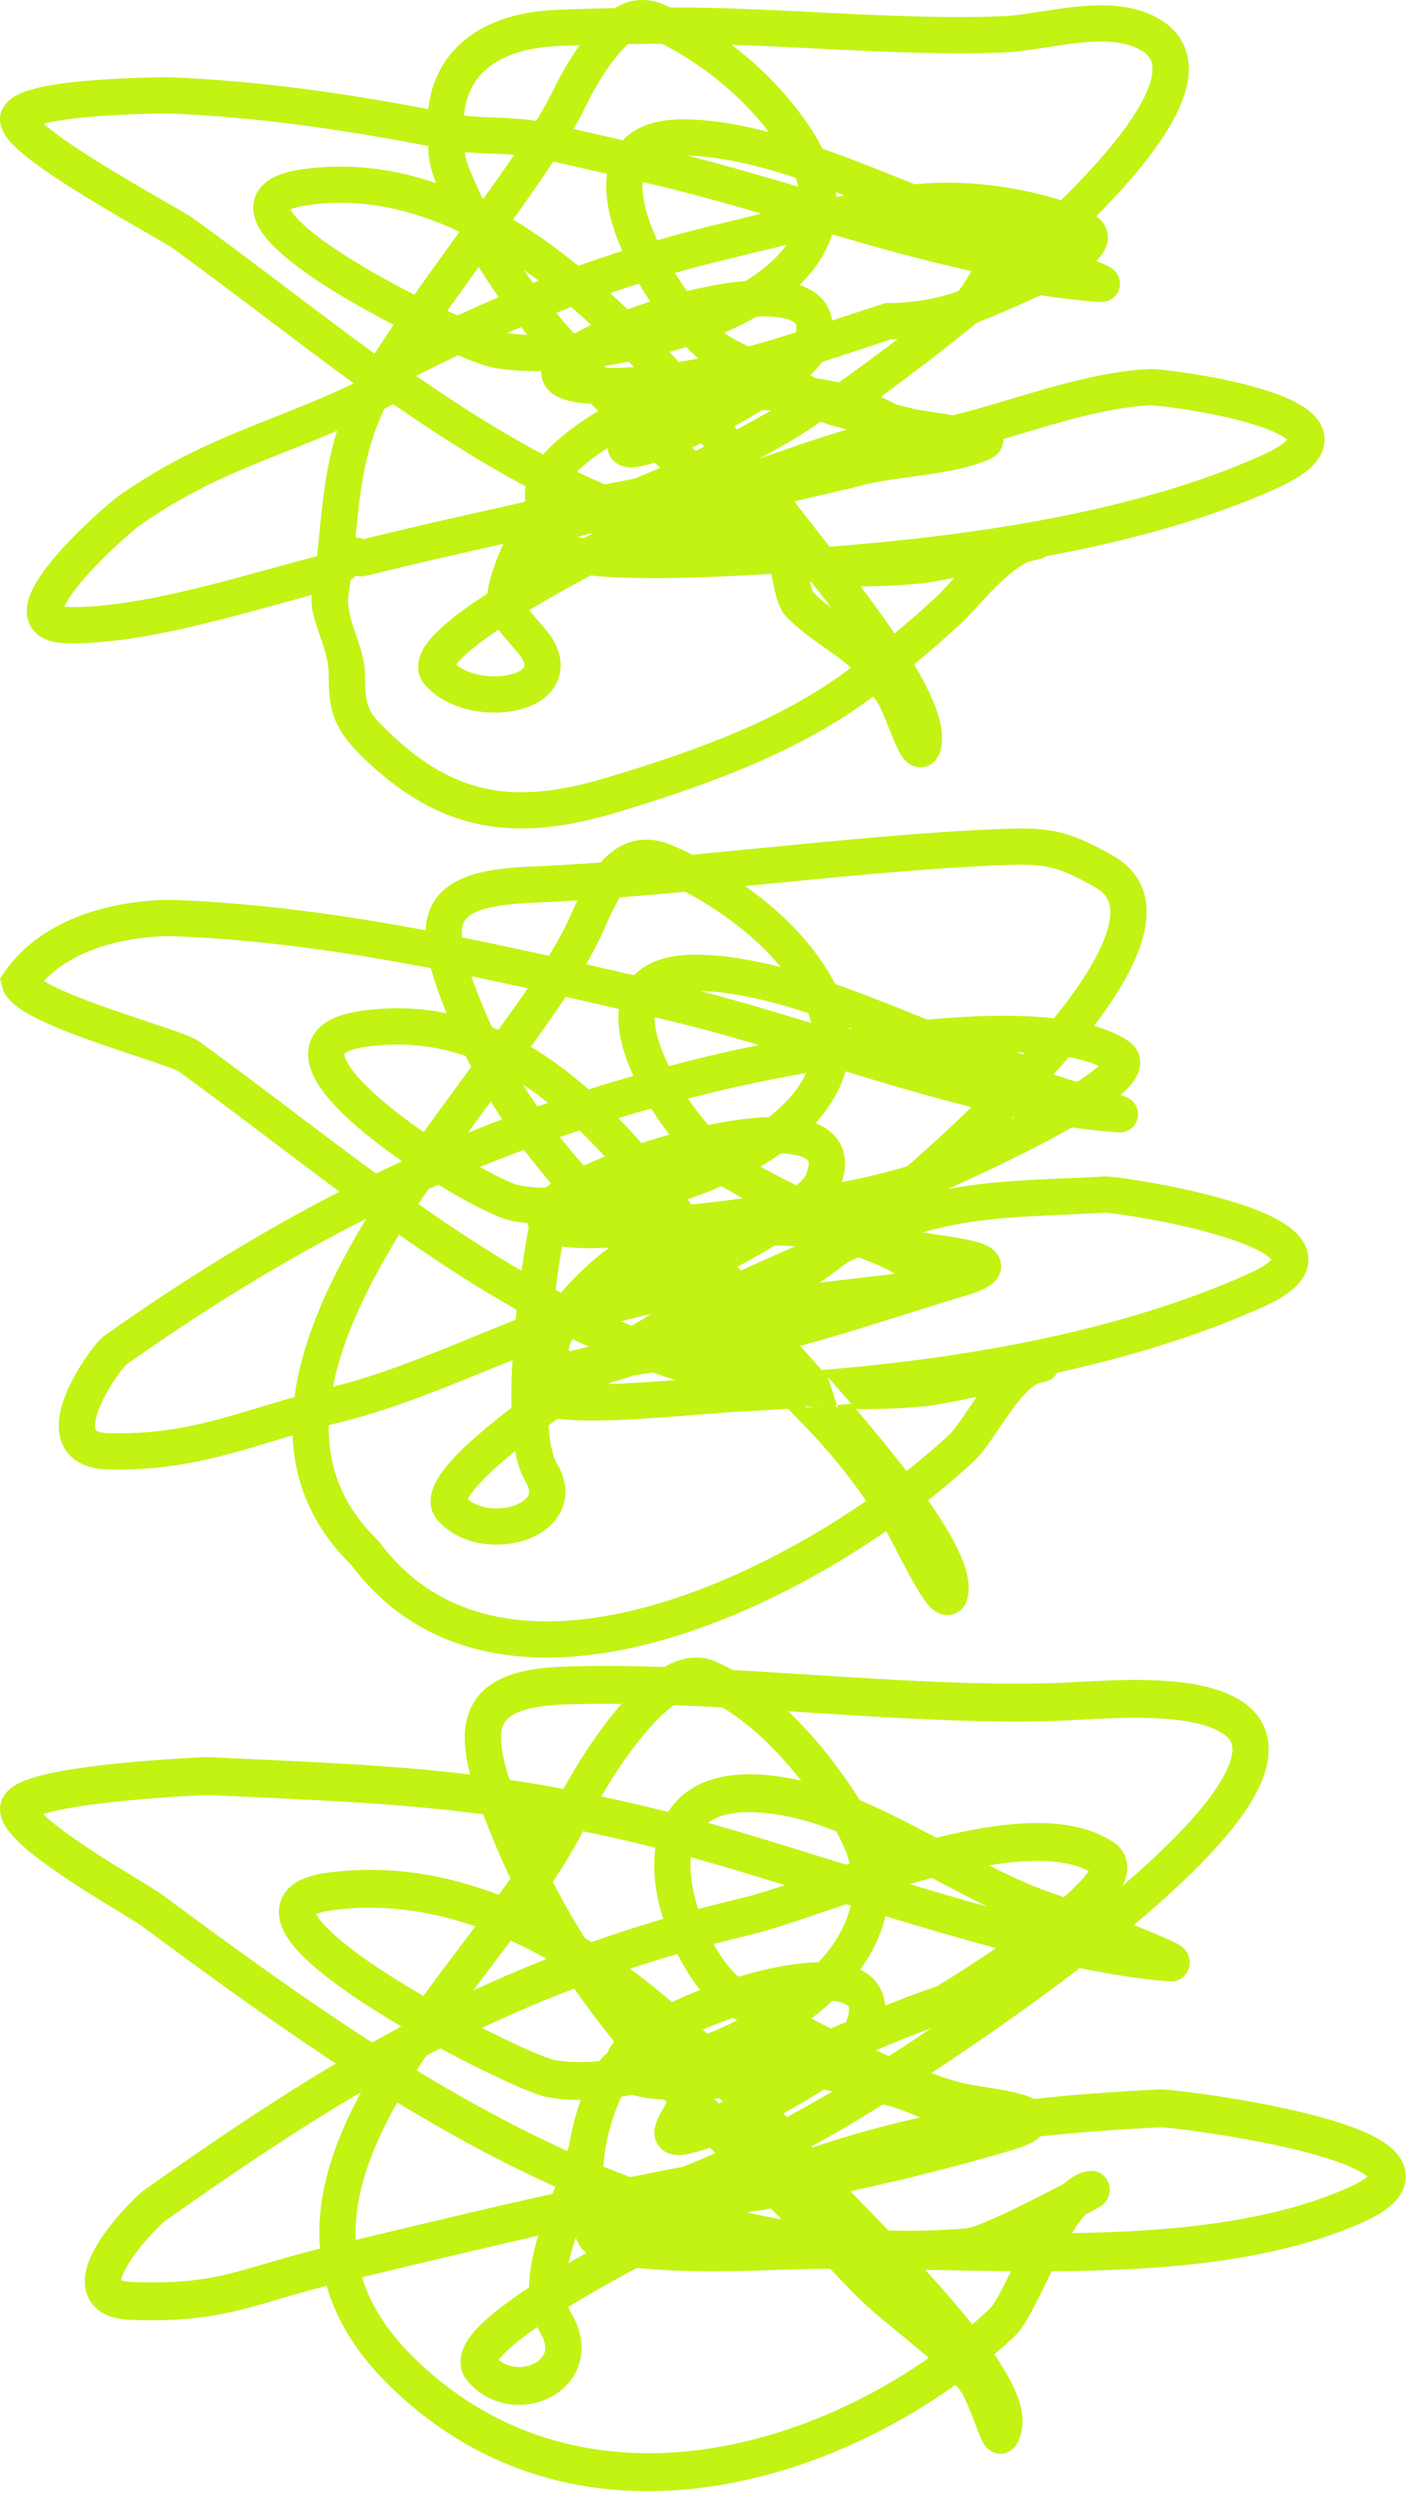
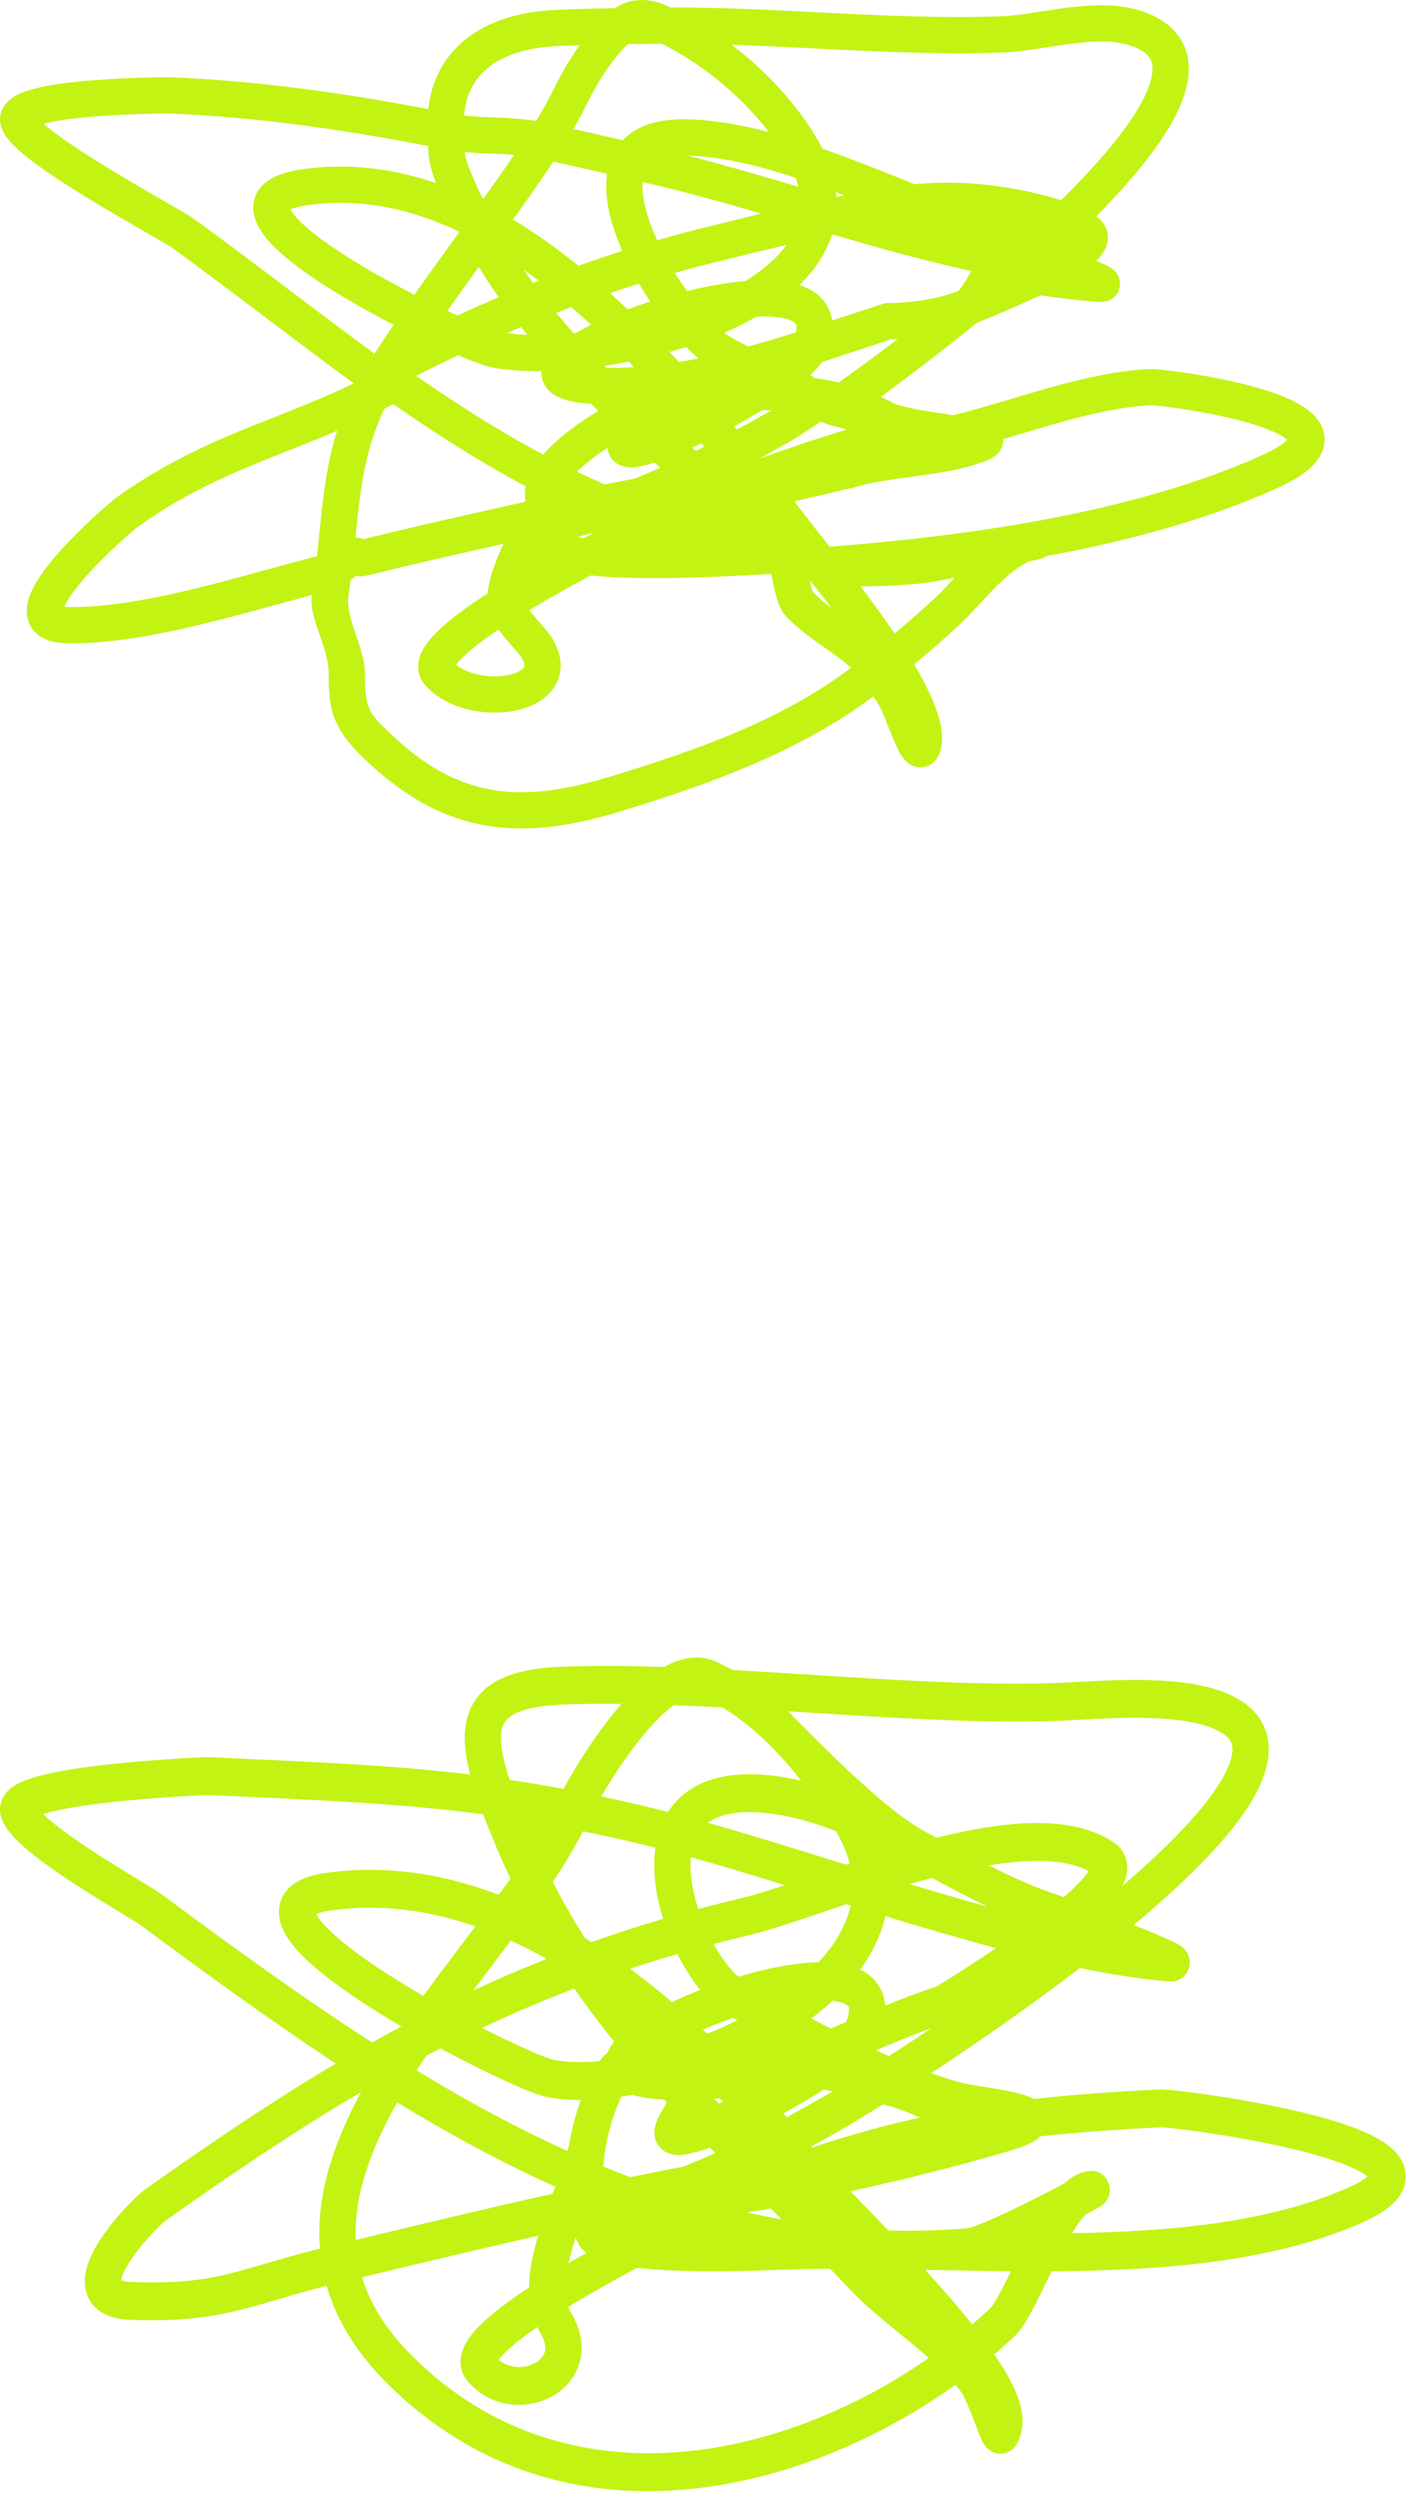
<svg xmlns="http://www.w3.org/2000/svg" width="117" height="207" viewBox="0 0 117 207" fill="none">
  <path fill-rule="evenodd" clip-rule="evenodd" d="M52.563 0.044C53.39 -0.079 54.233 0.058 55.069 0.424C55.212 0.487 55.355 0.551 55.498 0.618C59.507 0.608 63.573 0.812 67.6 1.014C68.123 1.04 68.646 1.067 69.167 1.092C73.839 1.323 78.453 1.514 82.97 1.344C83.772 1.314 84.689 1.187 85.734 1.027C85.902 1.001 86.073 0.975 86.246 0.948C87.126 0.811 88.075 0.663 89.017 0.564C91.235 0.329 93.795 0.308 95.944 1.542C97.436 2.399 98.289 3.694 98.416 5.283C98.534 6.752 98.018 8.293 97.243 9.764C95.917 12.279 93.554 15.096 90.772 17.907C91.298 18.274 91.768 18.898 91.73 19.751C91.698 20.472 91.304 21.025 91.007 21.361C90.933 21.445 90.854 21.529 90.769 21.611C90.82 21.632 90.869 21.652 90.917 21.672C91.257 21.811 91.585 21.951 91.807 22.069C91.865 22.1 91.947 22.145 92.032 22.203C92.074 22.231 92.139 22.278 92.21 22.34C92.265 22.389 92.408 22.519 92.528 22.726C92.644 22.925 92.888 23.469 92.604 24.105C92.345 24.686 91.844 24.877 91.691 24.927C91.387 25.027 91.112 25.005 91.062 25.001L91.057 25.001C89.428 24.887 87.789 24.696 86.148 24.445C84.493 25.239 82.631 26.026 80.906 26.715C78.091 29.002 75.317 31.116 72.926 32.865C73.347 33.053 73.784 33.263 74.199 33.491C74.658 33.604 75.12 33.717 75.582 33.833C75.904 33.913 76.432 33.998 77.121 34.102C77.207 34.115 77.294 34.128 77.383 34.141C77.869 34.214 78.4 34.294 78.905 34.382C80.548 33.981 82.169 33.496 83.835 32.998C84.748 32.725 85.674 32.449 86.626 32.179C89.361 31.404 92.208 30.721 95.113 30.557C95.401 30.541 95.961 30.591 96.528 30.655C97.163 30.726 97.987 30.836 98.908 30.983C100.737 31.276 103.007 31.73 104.935 32.352C105.894 32.662 106.827 33.032 107.593 33.476C108.307 33.89 109.134 34.514 109.498 35.446C109.94 36.58 109.531 37.65 108.791 38.45C108.107 39.19 107.036 39.843 105.659 40.461C99.935 43.028 93.376 44.803 86.649 46.044C86.577 46.095 86.519 46.126 86.495 46.139C86.409 46.185 86.337 46.212 86.319 46.219C86.269 46.238 86.228 46.251 86.217 46.254C86.2 46.259 86.185 46.263 86.177 46.266C86.159 46.27 86.142 46.275 86.126 46.279C86.112 46.283 86.1 46.286 86.089 46.288C86.037 46.301 85.963 46.319 85.874 46.34C85.714 46.377 85.49 46.429 85.216 46.492C84.372 46.843 83.409 47.638 82.382 48.67C81.904 49.15 81.448 49.644 81.006 50.123L80.907 50.231C80.448 50.727 79.984 51.228 79.565 51.618C78.38 52.723 77.084 53.863 75.695 55.006C76.342 56.099 76.899 57.165 77.301 58.149C77.811 59.398 78.202 60.818 77.894 62.055C77.852 62.221 77.784 62.442 77.66 62.662C77.544 62.867 77.282 63.241 76.78 63.43C76.217 63.642 75.712 63.491 75.406 63.321C75.132 63.169 74.949 62.969 74.85 62.849C74.644 62.601 74.483 62.304 74.366 62.07C74.239 61.814 74.112 61.526 73.991 61.237C73.869 60.946 73.745 60.634 73.624 60.33L73.613 60.305C73.494 60.005 73.378 59.714 73.262 59.435C73.011 58.829 72.812 58.41 72.672 58.197C72.552 58.015 72.433 57.836 72.315 57.659C66.311 62.178 58.913 64.88 51.413 67.169C43.331 69.635 36.887 69.351 30.076 62.738C27.706 60.436 27.19 58.953 27.217 55.814C27.236 53.565 25.544 51.229 25.824 49.263C24.997 49.484 24.137 49.721 23.248 49.966C23.094 50.008 22.938 50.051 22.782 50.094C20.923 50.605 18.958 51.141 16.982 51.622C13.056 52.578 8.963 53.35 5.439 53.255C4.589 53.232 3.667 53.054 2.994 52.427C2.228 51.714 2.138 50.771 2.269 50.035C2.392 49.339 2.73 48.659 3.093 48.068C3.47 47.457 3.945 46.832 4.449 46.233C6.431 43.875 9.248 41.47 9.756 41.111C13.661 38.356 17.156 36.783 20.64 35.373C21.311 35.101 21.979 34.837 22.647 34.572C24.803 33.718 26.968 32.86 29.296 31.745C27.134 30.168 24.983 28.548 22.829 26.921C22.579 26.732 22.33 26.544 22.081 26.355C19.504 24.409 16.922 22.457 14.291 20.545C14.094 20.401 13.25 19.915 11.9 19.137L11.89 19.131C10.599 18.386 8.964 17.441 7.344 16.451C5.731 15.465 4.099 14.416 2.826 13.464C2.191 12.99 1.611 12.515 1.158 12.063C0.765 11.672 0.244 11.087 0.066 10.387C-0.236 9.196 0.564 8.408 1.068 8.071C1.585 7.726 2.246 7.501 2.862 7.34C4.136 7.008 5.818 6.801 7.428 6.667C10.663 6.398 13.979 6.396 14.056 6.399C21.255 6.673 28.404 7.692 35.462 9.036C35.689 6.958 36.532 5.127 38.028 3.712C39.934 1.909 42.716 0.954 46.104 0.815C47.712 0.749 49.319 0.703 50.925 0.671C51.401 0.366 51.947 0.137 52.563 0.044ZM47.987 3.748C47.4 3.767 46.814 3.788 46.227 3.812C43.295 3.933 41.302 4.744 40.089 5.891C39.138 6.791 38.55 8.007 38.425 9.564C39.272 9.663 40.096 9.696 40.974 9.731L41.089 9.735C42.11 9.776 43.203 9.824 44.393 10.011C44.981 9.046 45.485 8.144 45.889 7.311C46.348 6.365 47.069 5.037 47.987 3.748ZM42.575 12.819C42.05 12.778 41.52 12.755 40.969 12.733C40.912 12.73 40.855 12.728 40.797 12.726C40.071 12.697 39.302 12.667 38.486 12.587C38.527 13 38.63 13.402 38.91 14.083C39.252 14.916 39.612 15.723 39.989 16.506C40.91 15.224 41.78 13.993 42.575 12.819ZM36.11 15.162C35.556 13.794 35.473 12.909 35.452 12.088C28.298 10.709 21.125 9.67 13.942 9.397C13.948 9.397 13.923 9.397 13.871 9.397C13.382 9.401 10.505 9.421 7.677 9.657C6.101 9.788 4.633 9.979 3.62 10.243C3.615 10.244 3.611 10.245 3.606 10.247C3.88 10.488 4.22 10.761 4.621 11.061C5.782 11.928 7.318 12.919 8.908 13.891C10.492 14.859 12.098 15.788 13.388 16.532C13.503 16.598 13.616 16.663 13.727 16.727C14.808 17.35 15.722 17.877 16.055 18.119C18.709 20.048 21.314 22.016 23.887 23.96C24.137 24.149 24.387 24.338 24.637 24.527C26.774 26.141 28.892 27.735 31.011 29.283C31.529 28.481 32.058 27.684 32.593 26.894C29.285 25.185 25.671 23.057 23.435 21.114C22.78 20.544 22.191 19.947 21.758 19.337C21.343 18.754 20.947 17.987 20.971 17.118C20.998 16.125 21.555 15.367 22.315 14.881C23.013 14.435 23.927 14.178 24.954 14.028C28.846 13.46 32.581 13.955 36.11 15.162ZM27.911 35.665C26.453 36.292 25.056 36.845 23.7 37.382C23.046 37.641 22.402 37.896 21.765 38.154C18.372 39.527 15.119 40.999 11.486 43.563C11.489 43.56 11.477 43.569 11.443 43.596C11.411 43.621 11.369 43.654 11.317 43.697C11.212 43.782 11.076 43.896 10.912 44.035C10.586 44.315 10.164 44.688 9.694 45.123C8.748 45.999 7.641 47.097 6.745 48.163C6.296 48.697 5.921 49.199 5.648 49.642C5.496 49.888 5.393 50.089 5.326 50.246C5.382 50.251 5.447 50.254 5.52 50.256C8.622 50.34 12.389 49.653 16.272 48.707C18.201 48.238 20.127 47.713 21.987 47.201C22.145 47.158 22.302 47.114 22.459 47.071C23.771 46.71 25.048 46.359 26.253 46.047C26.319 45.45 26.378 44.846 26.439 44.233C26.707 41.51 26.99 38.629 27.911 35.665ZM29.031 48.024C29.213 47.877 29.361 47.762 29.481 47.673C29.817 47.751 30.127 47.721 30.378 47.659C34.886 46.552 37.437 45.979 41.041 45.17C41.254 45.122 41.47 45.074 41.69 45.024C41.542 45.345 41.4 45.666 41.268 45.985C40.852 46.994 40.495 48.069 40.358 49.145C38.706 50.215 37.239 51.286 36.234 52.269C35.68 52.809 35.154 53.43 34.864 54.102C34.548 54.836 34.452 55.849 35.188 56.7C36.117 57.775 37.426 58.41 38.705 58.729C39.992 59.051 41.381 59.089 42.609 58.847C43.788 58.616 45.081 58.07 45.836 56.978C46.696 55.733 46.567 54.236 45.727 52.849C45.556 52.566 45.248 52.204 45.012 51.928C44.916 51.815 44.818 51.702 44.719 51.587C44.526 51.364 44.329 51.136 44.13 50.898C44.02 50.767 43.917 50.641 43.821 50.521C45.42 49.558 47.169 48.58 48.907 47.65C52.566 48.03 57.815 47.826 60.44 47.7C61.558 47.647 62.698 47.586 63.857 47.517C63.91 47.731 63.961 47.979 64.02 48.268L64.031 48.317C64.109 48.703 64.204 49.169 64.33 49.588C64.449 49.984 64.661 50.579 65.096 51.038C66.111 52.106 67.308 52.944 68.34 53.665C68.477 53.761 68.611 53.855 68.742 53.947C69.407 54.417 69.985 54.847 70.473 55.291C64.585 59.718 57.534 62.164 50.538 64.299C43.074 66.576 37.918 66.17 32.166 60.586C30.727 59.188 30.191 58.809 30.217 55.839C30.236 53.588 28.565 51.292 28.86 49.237C28.919 48.822 28.977 48.417 29.031 48.024ZM74.071 52.456C75.305 51.431 76.459 50.411 77.52 49.423C77.841 49.124 78.227 48.711 78.703 48.196C78.737 48.158 78.773 48.12 78.808 48.082C78.885 47.998 78.963 47.913 79.044 47.827C77.836 48.069 76.757 48.265 76.197 48.317C74.515 48.473 72.87 48.549 71.257 48.552C72.222 49.824 73.187 51.15 74.071 52.456ZM68.69 45.268C80.842 44.331 94.147 42.336 104.431 37.724C105.681 37.163 106.31 36.711 106.584 36.417C106.493 36.336 106.34 36.217 106.088 36.071C105.583 35.778 104.875 35.485 104.013 35.207C102.296 34.653 100.197 34.228 98.433 33.945C97.557 33.805 96.78 33.702 96.194 33.636C95.685 33.579 95.404 33.561 95.314 33.555C95.288 33.553 95.278 33.552 95.282 33.552C92.713 33.697 90.121 34.307 87.444 35.065C86.582 35.309 85.701 35.573 84.808 35.839C84.233 36.011 83.654 36.184 83.072 36.354C83.098 36.813 82.911 37.182 82.753 37.394C82.577 37.629 82.371 37.773 82.258 37.846C81.849 38.109 81.189 38.332 80.452 38.553C79.103 38.959 77.375 39.212 75.788 39.434C75.651 39.453 75.516 39.472 75.381 39.49C73.897 39.697 72.547 39.885 71.513 40.143C70.916 40.315 70.299 40.465 69.67 40.598C68.372 40.912 67.072 41.216 65.772 41.512C65.845 41.607 65.919 41.703 65.995 41.802C66.818 42.868 67.796 44.134 68.69 45.268ZM70.12 35.559C69.707 35.451 69.295 35.34 68.884 35.226C68.854 35.222 68.827 35.217 68.802 35.212C68.666 35.184 68.55 35.141 68.461 35.1C68.296 35.045 68.129 34.981 67.961 34.911C66.836 35.676 65.962 36.239 65.456 36.526C65.407 36.554 65.34 36.592 65.258 36.639C64.844 36.875 64.024 37.344 62.947 37.934C62.951 37.938 62.955 37.943 62.958 37.948C65.316 37.1 67.705 36.298 70.12 35.559ZM61.025 35.564C62.309 34.869 63.291 34.307 63.769 34.034C63.806 34.013 63.84 33.994 63.87 33.976C63.618 33.967 63.366 33.961 63.112 33.958C62.37 34.414 61.59 34.864 60.803 35.295C60.877 35.385 60.951 35.475 61.025 35.564ZM58.07 36.699C58.151 36.795 58.231 36.892 58.31 36.988C58.083 37.104 57.851 37.22 57.617 37.336C57.513 37.243 57.408 37.151 57.304 37.058C57.556 36.942 57.812 36.822 58.07 36.699ZM69.462 31.669C70.905 30.638 72.559 29.422 74.321 28.079C74.273 28.081 74.226 28.082 74.182 28.084C74.026 28.088 73.894 28.09 73.791 28.091C72.913 28.376 71.984 28.684 71.04 28.997C70.048 29.326 69.04 29.661 68.061 29.978C67.795 30.358 67.467 30.708 67.142 31.017C67.124 31.035 67.106 31.052 67.088 31.069C67.124 31.09 67.161 31.111 67.197 31.131C67.288 31.184 67.378 31.235 67.465 31.285C67.478 31.292 67.49 31.299 67.502 31.306C67.775 31.347 68.047 31.392 68.317 31.44C68.404 31.447 68.479 31.46 68.538 31.473C68.574 31.481 68.608 31.49 68.641 31.5C68.916 31.552 69.19 31.608 69.462 31.669ZM61.955 28.692C63.268 28.332 64.58 27.937 65.888 27.524C65.959 27.234 65.954 27.051 65.936 26.953C65.918 26.852 65.88 26.768 65.716 26.658C65.272 26.36 64.272 26.143 62.653 26.214C61.803 26.701 60.902 27.146 59.967 27.55C60.136 27.682 60.288 27.788 60.421 27.866C60.922 28.159 61.433 28.433 61.955 28.692ZM56.885 24.102C58.54 23.696 60.209 23.394 61.737 23.267C63.213 22.35 64.356 21.346 65.127 20.275C63.658 20.617 62.327 20.947 61.198 21.227C60.633 21.367 60.118 21.494 59.663 21.604C58.391 21.912 57.131 22.243 55.881 22.597C56.204 23.117 56.541 23.622 56.885 24.102ZM54.418 19.895C55.915 19.461 57.428 19.058 58.957 18.688C59.392 18.583 59.891 18.46 60.445 18.323C61.215 18.132 62.09 17.915 63.045 17.685C59.914 16.773 56.853 15.917 53.875 15.228C53.653 15.177 53.431 15.125 53.208 15.073C53.17 15.542 53.209 16.111 53.347 16.788C53.543 17.745 53.917 18.805 54.418 19.895ZM50.267 14.392C50.122 15.377 50.207 16.408 50.408 17.39C50.635 18.5 51.031 19.649 51.526 20.778C50.306 21.169 49.095 21.58 47.895 22.011C46.166 20.608 44.36 19.309 42.482 18.178C43.68 16.508 44.813 14.896 45.814 13.371C47.301 13.708 48.785 14.049 50.267 14.392ZM51.565 11.613C50.21 11.3 48.851 10.986 47.489 10.675C47.897 9.969 48.267 9.282 48.589 8.619C49.308 7.136 50.565 4.991 51.995 3.653C52.932 3.638 53.87 3.628 54.809 3.622C58.266 5.38 61.38 7.955 63.66 10.933C61.333 10.323 59.007 9.916 56.754 9.878C54.518 9.839 52.722 10.391 51.565 11.613ZM56.925 12.882C59.938 13.649 63.015 14.546 66.102 15.456C66.043 15.218 65.97 14.974 65.882 14.723C62.73 13.686 59.706 12.964 56.925 12.882ZM69.226 15.912C69.242 16.046 69.254 16.179 69.263 16.311C69.485 16.268 69.709 16.224 69.933 16.181C69.698 16.091 69.462 16.001 69.226 15.912ZM68.979 19.428C68.948 19.435 68.917 19.441 68.886 19.448C68.379 21.029 67.421 22.408 66.198 23.599C66.629 23.741 67.031 23.927 67.388 24.167C68.145 24.675 68.71 25.43 68.888 26.422C68.896 26.462 68.902 26.503 68.908 26.543C69.292 26.416 69.673 26.29 70.054 26.163C71.055 25.831 72.052 25.5 73.093 25.164C73.171 25.141 73.291 25.114 73.333 25.108C73.359 25.104 73.402 25.099 73.42 25.097C73.454 25.094 73.48 25.093 73.491 25.092C73.514 25.091 73.533 25.091 73.539 25.091C73.546 25.091 73.553 25.091 73.558 25.091C73.564 25.091 73.568 25.091 73.57 25.091L73.606 25.091C73.63 25.091 73.663 25.091 73.706 25.091C73.793 25.091 73.923 25.09 74.09 25.085C74.424 25.075 74.905 25.049 75.481 24.986C76.576 24.866 77.972 24.617 79.338 24.107C79.613 23.824 79.89 23.378 80.286 22.691C80.307 22.655 80.328 22.617 80.35 22.579C80.376 22.534 80.403 22.488 80.43 22.44C76.597 21.604 72.754 20.529 68.979 19.428ZM87.852 16.58C84.695 15.573 80.078 14.798 75.757 15.263C75.491 15.157 75.223 15.049 74.954 14.941C72.731 14.049 70.417 13.12 68.104 12.311C67.912 11.929 67.698 11.546 67.459 11.16C65.714 8.341 63.326 5.786 60.57 3.704C62.845 3.779 65.139 3.894 67.451 4.011C67.972 4.037 68.495 4.063 69.019 4.089C73.691 4.319 78.421 4.517 83.082 4.342C84.077 4.305 85.15 4.152 86.189 3.992C86.37 3.965 86.549 3.937 86.728 3.909C87.607 3.772 88.47 3.638 89.332 3.547C91.446 3.324 93.176 3.412 94.451 4.144C95.157 4.549 95.384 4.999 95.426 5.523C95.477 6.166 95.253 7.104 94.589 8.365C93.354 10.707 90.924 13.563 87.852 16.58ZM37.959 19.149C33.942 17.254 29.741 16.361 25.388 16.997C24.679 17.1 24.265 17.238 24.044 17.347C24.078 17.411 24.129 17.495 24.203 17.599C24.445 17.94 24.841 18.361 25.403 18.849C27.444 20.623 30.978 22.701 34.312 24.404C35.552 22.637 36.804 20.909 38.01 19.245C37.993 19.213 37.976 19.181 37.959 19.149ZM39.641 22.107C38.78 23.297 37.908 24.509 37.041 25.738C37.33 25.872 37.611 26.001 37.882 26.123C39.011 25.602 40.148 25.096 41.293 24.607C40.724 23.799 40.172 22.967 39.641 22.107ZM44.141 23.431C43.881 23.074 43.625 22.711 43.373 22.344C43.788 22.636 44.2 22.937 44.609 23.246C44.453 23.308 44.297 23.369 44.141 23.431ZM43.148 27.079C42.753 27.245 42.36 27.413 41.967 27.582C42.478 27.651 43.047 27.697 43.664 27.719C43.491 27.507 43.319 27.294 43.148 27.079ZM47.496 27.585C47.006 27.034 46.525 26.473 46.054 25.902C46.469 25.741 46.885 25.582 47.301 25.425C47.857 25.904 48.406 26.395 48.948 26.895C48.491 27.117 48.063 27.342 47.671 27.568C47.612 27.574 47.554 27.579 47.496 27.585ZM44.838 30.732C43.337 30.748 41.957 30.652 40.796 30.431C40.18 30.314 39.131 29.927 37.924 29.416C36.761 29.968 35.605 30.537 34.456 31.122C37.911 33.516 41.391 35.729 44.972 37.639C45.089 37.505 45.21 37.375 45.332 37.248C46.701 35.83 48.558 34.594 49.551 34.025C49.348 33.829 49.145 33.632 48.944 33.434C48.221 33.391 47.594 33.307 47.07 33.175C46.47 33.023 45.713 32.739 45.237 32.094C44.905 31.644 44.806 31.169 44.838 30.732ZM50.303 37.083C49.552 37.572 48.573 38.282 47.768 39.055C48.535 39.423 49.308 39.775 50.086 40.112C50.911 39.943 51.738 39.779 52.566 39.619C53.258 39.345 53.964 39.045 54.67 38.73C54.511 38.589 54.353 38.447 54.194 38.305C53.617 38.491 53.071 38.629 52.608 38.676C52.324 38.705 51.738 38.743 51.197 38.446C50.867 38.264 50.546 37.949 50.389 37.489C50.341 37.348 50.315 37.212 50.303 37.083ZM57.831 29.679C57.495 29.395 57.154 29.073 56.817 28.726C56.36 28.873 55.9 29.011 55.437 29.142C55.696 29.419 55.952 29.697 56.206 29.975C56.747 29.887 57.288 29.788 57.831 29.679ZM52.495 30.395C51.621 30.449 50.865 30.472 50.217 30.471C50.158 30.412 50.1 30.354 50.042 30.295C50.709 30.195 51.385 30.079 52.063 29.945C52.208 30.095 52.352 30.245 52.495 30.395ZM43.499 41.418C43.434 41.021 43.453 40.634 43.526 40.267C39.76 38.257 36.131 35.939 32.567 33.463C32.319 33.592 32.074 33.718 31.83 33.842C30.157 37.325 29.818 40.692 29.454 44.309C29.447 44.377 29.44 44.446 29.433 44.514C29.487 44.514 29.541 44.516 29.597 44.52C29.786 44.537 29.953 44.581 30.096 44.639C34.37 43.593 36.901 43.025 40.397 42.24C41.323 42.032 42.317 41.809 43.429 41.558C43.452 41.511 43.476 41.465 43.499 41.418ZM67.052 48.111C67.092 48.137 67.134 48.163 67.178 48.188C67.726 48.88 68.287 49.601 68.846 50.337C68.287 49.919 67.773 49.494 67.308 49.01C67.298 48.988 67.258 48.906 67.204 48.725C67.15 48.548 67.102 48.345 67.052 48.111ZM49.167 44.12C48.931 44.169 48.707 44.219 48.495 44.273C48.234 44.339 48.011 44.404 47.821 44.468C47.981 44.499 48.153 44.528 48.337 44.556M58.66 43.043C58.914 43.006 59.152 42.965 59.366 42.92ZM51.967 25.616C52.572 25.391 53.199 25.173 53.838 24.967C53.52 24.487 53.21 23.991 52.914 23.484C52.113 23.737 51.316 23.999 50.523 24.269C51.011 24.712 51.492 25.162 51.967 25.616ZM41.275 52.134C40.017 52.98 39.005 53.756 38.33 54.414C38.061 54.677 37.884 54.886 37.771 55.04C38.18 55.374 38.747 55.648 39.433 55.819C40.308 56.038 41.25 56.057 42.03 55.904C42.859 55.741 43.251 55.441 43.368 55.272L43.371 55.269C43.395 55.239 43.55 55.046 43.161 54.402C43.162 54.404 43.162 54.404 43.16 54.401C43.153 54.391 43.122 54.347 43.052 54.26C42.97 54.158 42.864 54.031 42.733 53.879C42.654 53.786 42.566 53.684 42.471 53.575C42.27 53.341 42.042 53.078 41.829 52.822C41.645 52.603 41.454 52.369 41.275 52.134Z" fill="#C2F313" />
-   <path fill-rule="evenodd" clip-rule="evenodd" d="M87.739 68.92C89.159 69.262 90.495 69.902 92.243 70.905C93.564 71.664 94.429 72.76 94.773 74.124C95.102 75.431 94.914 76.826 94.471 78.177C93.782 80.281 92.369 82.598 90.594 84.937C91.652 85.24 92.616 85.647 93.424 86.193C93.729 86.399 94.03 86.697 94.221 87.113C94.416 87.538 94.443 87.974 94.375 88.362C94.252 89.058 93.822 89.621 93.466 90.008C93.266 90.225 93.034 90.446 92.775 90.668C92.915 90.712 93.039 90.753 93.135 90.788C93.181 90.806 93.245 90.83 93.311 90.86C93.344 90.874 93.395 90.898 93.454 90.931C93.492 90.953 93.628 91.029 93.769 91.164C93.838 91.229 93.986 91.381 94.098 91.621C94.223 91.891 94.324 92.335 94.128 92.818C93.95 93.26 93.624 93.482 93.456 93.574C93.281 93.67 93.126 93.709 93.05 93.726C92.814 93.778 92.603 93.76 92.578 93.757L92.576 93.757C91.318 93.67 90.046 93.53 88.763 93.346C86.331 94.738 83.457 96.147 81.158 97.223C80.103 97.717 79.163 98.144 78.432 98.47C81.642 97.844 84.719 97.713 88.078 97.57C89.156 97.525 90.262 97.478 91.411 97.413C91.617 97.401 91.886 97.426 92.078 97.445C92.319 97.469 92.623 97.506 92.975 97.553C93.681 97.649 94.608 97.794 95.65 97.983C97.726 98.36 100.315 98.924 102.558 99.653C103.678 100.017 104.754 100.436 105.652 100.914C106.505 101.367 107.398 101.978 107.91 102.815C108.187 103.265 108.371 103.814 108.337 104.43C108.303 105.042 108.061 105.584 107.72 106.038C107.08 106.893 105.982 107.588 104.603 108.207C99.285 110.592 93.488 112.355 87.545 113.654C87.408 113.904 87.239 114.045 87.198 114.08L87.194 114.083C87.023 114.227 86.857 114.297 86.849 114.301C86.772 114.336 86.706 114.358 86.694 114.362L86.693 114.362C86.67 114.369 86.651 114.375 86.641 114.378C86.623 114.383 86.604 114.388 86.589 114.392C86.576 114.396 86.564 114.399 86.557 114.4C86.516 114.411 86.461 114.424 86.398 114.439C86.293 114.464 86.149 114.498 85.972 114.539C85.679 114.676 85.314 114.948 84.881 115.401C84.414 115.889 83.945 116.502 83.467 117.183C83.229 117.521 82.996 117.864 82.763 118.21L82.7 118.304C82.49 118.615 82.278 118.929 82.071 119.226C81.632 119.856 81.14 120.521 80.627 120.999C79.487 122.061 78.218 123.144 76.844 124.222C77.752 125.519 78.549 126.783 79.134 127.934C79.515 128.686 79.828 129.43 80.015 130.134C80.198 130.82 80.296 131.594 80.11 132.339C80.056 132.557 79.922 132.973 79.546 133.307C79.073 133.727 78.483 133.792 78.013 133.669C77.632 133.569 77.358 133.36 77.213 133.236C77.048 133.095 76.905 132.936 76.787 132.793C76.337 132.247 75.839 131.399 75.39 130.583C74.992 129.86 74.583 129.067 74.217 128.36C74.155 128.24 74.094 128.122 74.035 128.007C73.771 127.498 73.551 127.079 73.38 126.769C66.958 131.198 58.92 135.223 51.139 136.673C42.836 138.221 34.531 136.862 29.062 129.548C25.81 126.35 24.375 122.695 24.23 118.841C23.709 118.996 23.195 119.151 22.685 119.305C18.392 120.604 14.392 121.814 8.901 121.666C8.026 121.643 7.22 121.474 6.543 121.089C5.834 120.687 5.349 120.092 5.09 119.388C4.617 118.099 4.979 116.661 5.39 115.592C5.831 114.447 6.486 113.327 7.068 112.471C7.362 112.039 7.649 111.655 7.899 111.352C8.105 111.101 8.395 110.767 8.682 110.566C15.18 105.98 21.542 102.041 28.112 98.669C26.249 97.29 24.389 95.885 22.526 94.477L22.448 94.418C19.896 92.49 17.337 90.557 14.733 88.664C14.753 88.679 14.748 88.676 14.705 88.657C14.637 88.627 14.478 88.555 14.178 88.441C13.761 88.282 13.208 88.091 12.548 87.868C12.174 87.742 11.767 87.606 11.338 87.463C10.277 87.109 9.078 86.71 7.898 86.293C6.243 85.707 4.55 85.061 3.219 84.41C2.558 84.086 1.933 83.735 1.433 83.36C1.002 83.037 0.372 82.486 0.169 81.683L1.17871e-09 81.017L0.394 80.455C2.695 77.17 6.303 75.719 9.16 75.069C12.006 74.42 14.342 74.511 14.502 74.518C21.475 74.783 28.403 75.749 35.246 77.03C35.304 75.685 35.771 74.463 36.933 73.529C38.459 72.302 40.888 71.877 43.923 71.752C45.798 71.675 47.74 71.558 49.731 71.413C50.29 70.774 50.989 70.188 51.861 69.841C53.039 69.373 54.346 69.415 55.715 70.014C56.253 70.249 56.791 70.501 57.327 70.768C59.222 70.591 61.139 70.403 63.062 70.214C69.928 69.541 76.862 68.862 83.098 68.627C84.917 68.559 86.319 68.578 87.739 68.92ZM51.328 74.301C53.105 74.162 54.911 74.004 56.732 73.836C59.766 75.45 62.595 77.58 64.644 80.081C62.337 79.48 60.03 79.08 57.797 79.041C55.512 79.002 53.668 79.532 52.503 80.753C51.182 80.447 49.857 80.141 48.529 79.838C48.938 79.134 49.309 78.448 49.631 77.783C49.81 77.413 49.981 77.031 50.153 76.646C50.511 75.846 50.873 75.035 51.328 74.301ZM47.808 74.551C46.533 74.632 45.277 74.699 44.047 74.75C40.997 74.875 39.497 75.317 38.812 75.868C38.455 76.154 38.179 76.596 38.246 77.612C40.657 78.095 43.059 78.611 45.45 79.143C46.031 78.193 46.53 77.303 46.932 76.474C47.035 76.26 47.156 75.989 47.294 75.68C47.445 75.34 47.617 74.955 47.808 74.551ZM43.701 81.829C42.145 81.487 40.587 81.153 39.026 80.832C39.277 81.554 39.586 82.356 39.952 83.246C40.205 83.861 40.467 84.462 40.739 85.049C40.915 85.121 41.09 85.196 41.264 85.273C42.131 84.079 42.95 82.929 43.701 81.829ZM39.016 88.34C38.859 88.04 38.705 87.737 38.553 87.43C36.015 86.559 33.269 86.239 30.244 86.681C28.871 86.881 28.56 87.215 28.513 87.272C28.512 87.328 28.508 87.69 29.113 88.525C30.237 90.075 32.546 91.985 35.091 93.739C36.403 91.89 37.735 90.081 39.016 88.34ZM33.298 96.147C30.694 94.345 28.09 92.226 26.684 90.286C25.913 89.223 25.128 87.702 25.713 86.187C26.316 84.627 28.005 83.976 29.811 83.712C32.346 83.342 34.731 83.433 36.977 83.894C36.429 82.531 35.981 81.287 35.678 80.165C28.595 78.807 21.493 77.786 14.383 77.515L14.374 77.515L14.37 77.515L14.355 77.514C14.341 77.514 14.32 77.513 14.29 77.512C14.232 77.511 14.144 77.51 14.029 77.51C13.799 77.51 13.464 77.516 13.048 77.54C12.215 77.589 11.074 77.709 9.826 77.994C7.651 78.489 5.312 79.444 3.628 81.224C3.874 81.374 4.177 81.539 4.539 81.716C5.706 82.287 7.264 82.886 8.898 83.464C10.051 83.872 11.205 84.257 12.257 84.607C12.694 84.753 13.113 84.892 13.507 85.025C14.17 85.249 14.769 85.456 15.244 85.637C15.644 85.789 16.163 85.995 16.497 86.237C19.127 88.149 21.708 90.099 24.257 92.025L24.324 92.076C26.61 93.803 28.869 95.51 31.132 97.167C31.851 96.821 32.573 96.481 33.298 96.147ZM30.332 100.906C23.62 104.289 17.123 108.283 10.45 112.99C10.45 112.989 10.45 112.989 10.45 112.99C10.451 112.992 10.377 113.062 10.215 113.259C10.031 113.482 9.799 113.79 9.549 114.157C9.045 114.9 8.521 115.81 8.19 116.669C7.83 117.605 7.83 118.146 7.907 118.355C7.923 118.4 7.94 118.433 8.025 118.481C8.141 118.547 8.419 118.652 8.982 118.667C13.948 118.801 17.407 117.758 21.621 116.488C22.503 116.222 23.418 115.946 24.386 115.669C25.024 110.793 27.401 105.74 30.332 100.906ZM27.218 118.004C27.176 121.454 28.317 124.644 31.24 127.482L31.329 127.568L31.402 127.667C35.931 133.796 42.882 135.161 50.589 133.724C57.85 132.371 65.518 128.554 71.724 124.266C70.254 122.168 68.816 120.366 66.896 118.346C66.349 117.77 65.797 117.206 65.242 116.65C63.975 116.734 62.721 116.805 61.482 116.864C60.563 116.908 59.338 117.007 57.934 117.12C56.592 117.228 55.086 117.349 53.53 117.448C51.984 117.547 50.429 117.619 49.056 117.622C48.017 117.623 47.015 117.586 46.176 117.469C45.92 117.653 45.665 117.838 45.413 118.022C45.462 118.659 45.534 119.227 45.629 119.718C45.765 120.421 45.933 120.87 46.082 121.116C46.918 122.499 47.055 123.955 46.395 125.224C45.784 126.401 44.635 127.129 43.497 127.513C41.29 128.256 38.09 128.014 36.231 125.864C35.408 124.912 35.617 123.771 35.938 123.023C36.262 122.271 36.842 121.515 37.492 120.805C38.687 119.503 40.426 118.034 42.344 116.571C42.318 115.324 42.354 113.98 42.432 112.612C41.844 112.851 41.254 113.093 40.66 113.336C36.58 115.008 32.379 116.73 28.092 117.783C27.797 117.855 27.506 117.929 27.218 118.004ZM42.698 109.271C41.572 109.719 40.46 110.174 39.357 110.626C35.394 112.25 31.547 113.825 27.563 114.823C28.345 110.839 30.388 106.57 33.039 102.228C36.222 104.459 39.453 106.568 42.783 108.45C42.754 108.722 42.725 108.996 42.698 109.271ZM50.354 114.6C51.299 114.572 52.31 114.52 53.34 114.454C54.196 114.4 55.081 114.334 55.948 114.267C55.311 114.069 54.678 113.859 54.051 113.64C53.53 113.715 53.008 113.793 52.493 113.874C51.827 114.106 51.173 114.31 50.547 114.473C50.483 114.515 50.419 114.558 50.354 114.6ZM67.356 116.5C67.163 116.514 66.971 116.529 66.779 116.543C66.749 116.509 66.719 116.475 66.689 116.441M75.064 121.805C76.348 120.795 77.528 119.786 78.582 118.805C78.837 118.567 79.169 118.142 79.61 117.511C79.803 117.233 80.002 116.938 80.215 116.623L80.277 116.532C80.466 116.25 80.665 115.956 80.871 115.661C79.146 116.022 77.404 116.365 76.638 116.436C74.664 116.618 72.74 116.692 70.861 116.666C72.262 118.299 73.727 120.065 75.064 121.805ZM69.397 116.625C69.178 116.616 68.959 116.606 68.74 116.594C68.276 116.568 67.814 116.537 67.356 116.5M69.397 116.625C69.313 116.535 69.228 116.445 69.142 116.354C69.589 116.315 70.038 116.275 70.488 116.232C69.812 115.449 69.156 114.701 68.541 114.006M68.036 113.436C80.071 112.452 92.785 110.219 103.375 105.469C104.545 104.945 105.076 104.527 105.28 104.288C105.141 104.132 104.833 103.876 104.243 103.562C103.559 103.198 102.665 102.842 101.631 102.507C99.569 101.837 97.127 101.301 95.114 100.935C94.112 100.753 93.23 100.616 92.571 100.526C92.241 100.481 91.974 100.45 91.78 100.43C91.612 100.413 91.546 100.411 91.546 100.41C91.546 100.41 91.559 100.409 91.581 100.408C90.36 100.477 89.21 100.527 88.111 100.575C83.812 100.762 80.293 100.915 76.419 102.035C76.792 102.105 77.283 102.179 77.858 102.265C77.928 102.276 77.999 102.286 78.072 102.297C78.918 102.425 79.903 102.578 80.672 102.776C81.042 102.871 81.475 103.005 81.84 103.206C82.019 103.305 82.283 103.475 82.503 103.749C82.749 104.057 82.963 104.532 82.873 105.106C82.792 105.624 82.501 105.975 82.297 106.169C82.084 106.371 81.844 106.521 81.629 106.635C81.197 106.865 80.627 107.075 79.943 107.281C78.221 107.798 76.552 108.325 74.901 108.845C72.022 109.753 69.2 110.643 66.251 111.436C66.385 111.585 66.525 111.742 66.671 111.905C67.082 112.365 67.54 112.877 68.036 113.436ZM83.734 92.636C83.827 92.589 83.92 92.542 84.013 92.494C83.975 92.486 83.937 92.478 83.9 92.47C83.844 92.526 83.789 92.581 83.734 92.636ZM89.181 89.585C89.961 89.078 90.567 88.629 90.976 88.256C90.32 87.959 89.494 87.712 88.5 87.524C88.092 88.002 87.671 88.48 87.24 88.958C87.861 89.169 88.524 89.382 89.181 89.585ZM84.697 87.296C84.744 87.244 84.792 87.192 84.839 87.14C84.601 87.13 84.359 87.123 84.115 87.117L84.697 87.296ZM76.787 84.422C80.463 84.086 84.16 83.969 87.27 84.313C89.427 81.647 90.977 79.209 91.62 77.244C91.964 76.195 92.004 75.414 91.864 74.857C91.738 74.357 91.435 73.901 90.749 73.507C89.072 72.544 88.033 72.077 87.037 71.837C86.039 71.597 84.983 71.559 83.21 71.625C77.074 71.856 70.267 72.523 63.42 73.194C62.843 73.25 62.267 73.307 61.69 73.363C64.387 75.26 66.815 77.599 68.501 80.324C68.74 80.709 68.954 81.092 69.146 81.474C71.459 82.284 73.773 83.213 75.996 84.105C76.261 84.211 76.525 84.317 76.787 84.422ZM70.283 85.081C70.369 85.114 70.454 85.146 70.54 85.179C70.459 85.191 70.379 85.203 70.299 85.215C70.294 85.17 70.288 85.126 70.283 85.081ZM66.924 83.887C63.765 82.847 60.734 82.124 57.947 82.045C60.932 82.815 64.034 83.744 67.168 84.701C67.105 84.436 67.024 84.165 66.924 83.887ZM62.838 86.529C60.104 85.718 57.453 84.978 54.918 84.392C54.681 84.337 54.443 84.282 54.206 84.227C54.201 84.597 54.249 85.036 54.367 85.55C54.559 86.386 54.913 87.313 55.387 88.273C56.458 87.99 57.541 87.716 58.637 87.451C59.666 87.202 61.112 86.877 62.838 86.529ZM52.45 89.082C52.012 88.131 51.66 87.163 51.443 86.222C51.243 85.353 51.144 84.433 51.246 83.541C49.781 83.202 48.314 82.865 46.844 82.532C45.967 83.857 44.989 85.242 43.957 86.67C45.643 87.678 47.228 88.878 48.726 90.203C49.952 89.815 51.192 89.442 52.45 89.082ZM51.204 92.576C52.102 92.304 53.008 92.04 53.923 91.782C54.394 92.532 54.902 93.26 55.423 93.943C54.645 94.162 53.872 94.399 53.119 94.648C52.495 93.941 51.858 93.248 51.204 92.576ZM45.379 91.308C44.699 90.767 44.007 90.263 43.301 89.799C43.687 90.419 44.084 91.025 44.491 91.617C44.786 91.513 45.082 91.41 45.379 91.308ZM46.355 94.144C46.894 93.959 47.435 93.776 47.979 93.596C48.694 94.286 49.395 95.009 50.083 95.759C49.47 96.007 48.883 96.261 48.334 96.517C47.655 95.746 46.995 94.957 46.355 94.144ZM41.587 92.678C41.264 92.194 40.948 91.7 40.639 91.197C40.01 92.052 39.376 92.918 38.744 93.793C39.684 93.411 40.631 93.04 41.587 92.678ZM34.648 99.692C37.468 101.672 40.3 103.538 43.188 105.223C43.377 103.893 43.579 102.665 43.776 101.62C43.761 101.588 43.748 101.555 43.735 101.522C43.702 101.436 43.675 101.35 43.655 101.264C43.215 101.222 42.794 101.164 42.395 101.088C41.692 100.955 40.64 100.485 39.558 99.933C38.593 99.44 37.469 98.809 36.289 98.09C36.016 98.21 35.744 98.332 35.472 98.454C35.194 98.866 34.919 99.279 34.648 99.692ZM39.736 96.628C40.94 96.138 42.156 95.664 43.386 95.207C44.113 96.168 44.866 97.094 45.639 97.991C45.466 98.107 45.302 98.224 45.148 98.342C44.309 98.327 43.572 98.258 42.955 98.141C42.735 98.099 42.047 97.835 40.923 97.261C40.554 97.073 40.156 96.861 39.736 96.628ZM50.443 103.307C49.11 103.368 48.013 103.357 47.135 103.277C46.935 103.259 46.736 103.236 46.539 103.207C46.355 104.279 46.17 105.499 46.002 106.795C46.152 106.875 46.302 106.955 46.453 107.034C47.127 106.24 47.864 105.495 48.538 104.873C49.207 104.255 49.894 103.684 50.443 103.307ZM75.109 96.574C76.851 95.05 78.669 93.389 80.442 91.668C76.96 90.799 73.449 89.756 70.008 88.707C69.55 90.307 68.668 91.738 67.527 92.999C67.986 93.178 68.409 93.415 68.772 93.724C69.413 94.269 69.836 95.007 69.942 95.898C70.02 96.552 69.92 97.221 69.702 97.887C71.683 97.489 73.523 97.05 75.109 96.574ZM65.959 98.154C66.1 98.027 66.224 97.906 66.332 97.794C66.61 97.503 66.703 97.339 66.72 97.3C66.962 96.733 66.981 96.405 66.963 96.253C66.95 96.145 66.919 96.086 66.831 96.011C66.569 95.789 65.905 95.545 64.673 95.494C64.127 95.881 63.554 96.248 62.961 96.595C63.934 97.132 64.937 97.654 65.959 98.154ZM63.679 92.492C65.115 91.355 66.163 90.129 66.764 88.835C63.598 89.401 60.934 89.982 59.342 90.367C58.544 90.56 57.753 90.758 56.969 90.96C57.502 91.744 58.071 92.487 58.637 93.152C60.399 92.784 62.136 92.537 63.679 92.492ZM47.405 110.871C47.272 111.128 47.181 111.351 47.13 111.538C47.09 111.684 47.082 111.775 47.082 111.825C47.117 111.839 47.172 111.856 47.252 111.87C47.721 111.742 48.229 111.621 48.76 111.506C48.306 111.299 47.854 111.088 47.405 110.871ZM74.112 105.466C74.006 105.401 73.891 105.335 73.767 105.267C72.87 104.778 71.757 104.348 71.07 104.105C70.78 104.236 70.489 104.368 70.199 104.5C69.294 105.191 68.496 105.774 67.862 106.204M61.515 99.224C60.071 99.415 58.639 99.585 57.258 99.732C57.148 99.588 57.037 99.444 56.926 99.299C57.881 98.976 58.825 98.615 59.745 98.216C59.773 98.233 59.801 98.25 59.829 98.266C60.38 98.589 60.942 98.909 61.515 99.224ZM51.433 109.406C51.728 109.532 52.025 109.656 52.322 109.777C52.884 109.427 53.42 109.099 53.919 108.797C53.088 108.973 52.26 109.178 51.433 109.406ZM65.839 103.189C65.281 103.151 64.719 103.128 64.155 103.121C63.173 103.725 62.123 104.32 61.078 104.872C61.159 104.982 61.24 105.091 61.32 105.201M42.656 120.141C41.452 121.12 40.435 122.036 39.703 122.833C39.176 123.408 38.872 123.841 38.73 124.131C39.613 124.889 41.2 125.121 42.539 124.67C43.237 124.435 43.602 124.094 43.733 123.841C43.816 123.681 43.925 123.347 43.515 122.669C43.103 121.988 42.85 121.146 42.684 120.289C42.674 120.24 42.665 120.191 42.656 120.141Z" fill="#C2F313" />
-   <path fill-rule="evenodd" clip-rule="evenodd" d="M59.318 137.599C57.794 136.914 56.266 137.308 54.993 138.022C52.16 137.93 49.382 137.904 46.712 137.992C43.121 138.111 40.355 138.879 39.12 141.158C39.097 141.2 39.075 141.243 39.053 141.286C38.469 142.443 38.395 143.751 38.557 145.054C38.631 145.652 38.759 146.278 38.928 146.93C32.987 146.21 27.277 145.948 20.307 145.629C19.303 145.583 18.273 145.535 17.213 145.485C17.172 145.484 17.122 145.484 17.114 145.484L17.101 145.484L17.091 145.485L17.078 145.485L17.039 145.487L16.898 145.493C16.776 145.498 16.598 145.506 16.374 145.518C15.925 145.54 15.287 145.574 14.525 145.622C13.001 145.719 10.97 145.871 8.951 146.094C6.948 146.316 4.893 146.615 3.351 147.016C2.599 147.212 1.85 147.461 1.279 147.801C0.997 147.969 0.643 148.225 0.376 148.614C0.074 149.056 -0.105 149.666 0.067 150.333C0.235 150.985 0.644 151.538 0.998 151.944C1.383 152.385 1.863 152.829 2.378 153.259C3.412 154.12 4.715 155.031 5.997 155.872C7.285 156.717 8.589 157.516 9.632 158.151L9.914 158.323C10.849 158.892 11.452 159.259 11.655 159.409C16.872 163.269 22.247 167.202 27.808 170.857C22.591 173.956 17.413 177.449 11.933 181.339C11.583 181.587 10.896 182.248 10.212 183.003C9.499 183.79 8.656 184.823 8.025 185.885C7.709 186.416 7.419 187 7.234 187.599C7.053 188.184 6.933 188.909 7.109 189.651C7.3 190.46 7.798 191.103 8.513 191.513C9.175 191.892 9.978 192.05 10.844 192.081C16.546 192.286 19.267 191.487 23.007 190.389C24.205 190.037 25.508 189.654 27.047 189.264C27.861 192.105 29.52 194.849 32.184 197.469C46.493 211.546 66.35 206.595 79.118 197.457C79.349 197.734 79.557 198.008 79.74 198.28C80.266 199.39 80.59 200.255 80.848 200.943C80.957 201.234 81.054 201.493 81.15 201.726C81.22 201.898 81.323 202.139 81.458 202.35C81.523 202.453 81.654 202.643 81.864 202.813C82.088 202.995 82.519 203.239 83.085 203.146C83.616 203.059 83.936 202.725 84.077 202.545C84.224 202.358 84.31 202.171 84.358 202.058C84.454 201.826 84.524 201.563 84.577 201.339C84.881 200.065 84.426 198.696 83.885 197.563C83.488 196.73 82.955 195.845 82.338 194.94C82.903 194.457 83.451 193.966 83.98 193.468C84.339 193.13 84.652 192.682 84.914 192.259C85.189 191.816 85.468 191.301 85.744 190.763C86.019 190.228 86.342 189.568 86.669 188.9C86.807 188.618 86.946 188.334 87.082 188.057C96.164 188.002 105.452 187.306 112.837 184.005C114.227 183.383 115.396 182.646 115.988 181.654C116.322 181.094 116.484 180.43 116.357 179.728C116.237 179.067 115.891 178.548 115.535 178.166C114.849 177.432 113.814 176.876 112.766 176.434C111.675 175.975 110.386 175.567 109.04 175.208C106.343 174.49 103.287 173.934 100.85 173.562C99.628 173.376 98.552 173.234 97.741 173.14C97.336 173.093 96.993 173.058 96.727 173.035C96.506 173.015 96.236 172.994 96.049 173.003C92.295 173.186 88.871 173.427 85.606 173.795C85.589 173.786 85.574 173.777 85.559 173.77C85.292 173.628 84.998 173.521 84.729 173.439C84.185 173.273 83.525 173.138 82.891 173.025C82.357 172.929 81.849 172.848 81.388 172.775C80.655 172.658 80.041 172.56 79.628 172.452C78.861 172.252 78.013 171.982 77.108 171.655C80.721 169.272 85.162 166.208 89.415 162.951C92.021 163.485 94.519 163.879 96.825 164.061C96.885 164.066 97.015 164.074 97.172 164.053C97.251 164.043 97.389 164.019 97.55 163.952C97.703 163.889 97.982 163.743 98.209 163.424C98.803 162.587 98.354 161.764 98.245 161.596C98.106 161.38 97.947 161.25 97.9 161.212C97.703 161.051 97.446 160.923 97.321 160.86C96.972 160.685 96.44 160.45 95.831 160.19C95.258 159.947 94.589 159.67 93.885 159.383C97.552 156.317 100.827 153.173 102.842 150.341C104.022 148.682 104.923 146.924 105.038 145.217C105.098 144.325 104.943 143.434 104.496 142.617C104.052 141.809 103.377 141.175 102.551 140.69C100.407 139.432 97.319 139.136 94.56 139.101C92.676 139.077 90.715 139.182 89.11 139.268C88.347 139.309 87.664 139.345 87.109 139.361C80.945 139.542 74.16 139.113 67.291 138.678C65.086 138.538 62.872 138.398 60.667 138.277C60.227 138.032 59.777 137.806 59.318 137.599ZM40.01 150.225C40.281 150.942 40.581 151.692 40.902 152.471C41.338 153.527 41.792 154.552 42.266 155.548C41.953 155.991 41.632 156.438 41.304 156.89C36.795 155.169 31.995 154.378 27.03 155.07C26.096 155.2 25.261 155.426 24.598 155.814C23.904 156.221 23.302 156.873 23.136 157.817C22.983 158.692 23.268 159.489 23.598 160.09C23.938 160.707 24.427 161.301 24.972 161.859C26.826 163.755 30.008 165.893 33.236 167.789C32.425 168.223 31.617 168.667 30.812 169.119C24.832 165.265 19.051 161.041 13.389 156.851C13.068 156.614 12.34 156.171 11.499 155.66L11.142 155.443C10.102 154.81 8.836 154.033 7.592 153.217C6.342 152.397 5.151 151.56 4.25 150.809C3.987 150.59 3.76 150.386 3.569 150.201C3.718 150.155 3.887 150.106 4.076 150.057C5.407 149.711 7.292 149.43 9.267 149.211C11.225 148.995 13.207 148.846 14.706 148.751C15.454 148.704 16.079 148.67 16.517 148.648C16.735 148.637 16.907 148.63 17.024 148.624L17.14 148.619C18.18 148.668 19.189 148.715 20.17 148.76C27.729 149.107 33.666 149.38 40.01 150.225ZM39.364 159.502C35.505 158.16 31.504 157.608 27.426 158.177C26.792 158.265 26.401 158.387 26.179 158.489C26.185 158.501 26.192 158.514 26.199 158.527C26.348 158.798 26.626 159.164 27.071 159.619C28.699 161.284 31.756 163.342 35.054 165.26C36.128 163.784 37.24 162.313 38.325 160.878C38.675 160.415 39.022 159.956 39.364 159.502ZM13.618 183.931C19.283 179.911 24.576 176.35 29.898 173.222C27.66 177.356 26.139 181.735 26.491 186.18C24.665 186.636 23.214 187.063 21.935 187.439C18.381 188.483 16.16 189.136 10.946 188.949C10.446 188.931 10.168 188.856 10.031 188.801C10.04 188.745 10.056 188.667 10.088 188.562C10.173 188.289 10.333 187.943 10.573 187.539C11.054 186.729 11.745 185.869 12.39 185.158C12.708 184.808 13.002 184.507 13.235 184.281C13.493 184.032 13.618 183.931 13.618 183.931ZM29.453 185.464C34.571 184.232 40.22 182.875 45.761 181.642L45.849 181.403L45.977 181.058C41.485 179.034 37.128 176.659 32.89 174.078C30.656 178.032 29.297 181.831 29.453 185.464ZM34.24 195.187C31.969 192.953 30.64 190.735 29.977 188.554C34.574 187.447 39.585 186.243 44.56 185.117C44.139 186.53 43.822 187.999 43.807 189.403C42.179 190.473 40.739 191.543 39.748 192.531C39.191 193.086 38.656 193.73 38.366 194.437C38.214 194.807 38.1 195.263 38.142 195.767C38.185 196.297 38.392 196.775 38.723 197.161C40.642 199.402 43.606 199.548 45.635 198.461C46.674 197.905 47.594 196.962 47.975 195.66C48.365 194.326 48.115 192.874 47.279 191.486C47.19 191.339 47.114 191.182 47.05 191.014C48.817 189.93 50.788 188.822 52.746 187.775C56.524 188.208 61.964 188.042 64.686 187.933C65.99 187.881 67.345 187.856 68.743 187.849C69.287 188.413 69.83 188.983 70.373 189.561C71.511 190.774 72.964 191.963 74.349 193.095L74.4 193.137C75.27 193.848 76.12 194.542 76.905 195.237C64.672 203.759 46.852 207.594 34.24 195.187ZM35.298 170.21C35.025 170.616 34.757 171.022 34.496 171.428C38.568 173.904 42.726 176.17 46.99 178.101C47.048 177.896 47.102 177.697 47.149 177.504C47.342 176.295 47.681 175.021 48.085 173.872C47.082 173.877 46.14 173.8 45.292 173.631C44.552 173.482 43.15 172.905 41.567 172.171C40.092 171.489 38.316 170.602 36.464 169.604C36.074 169.804 35.686 170.006 35.298 170.21ZM42.782 169.306C41.922 168.907 40.948 168.434 39.912 167.906C42.391 166.736 44.925 165.652 47.551 164.65C48.608 166.173 49.709 167.631 50.846 169.039C50.808 169.087 50.772 169.135 50.736 169.184C50.586 169.391 50.427 169.651 50.309 169.954C50.089 170.124 49.914 170.316 49.785 170.475C49.736 170.535 49.688 170.597 49.641 170.661C48.142 170.794 46.853 170.752 45.858 170.552C45.517 170.484 44.44 170.073 42.782 169.306ZM45.266 162.194C44.288 161.644 43.296 161.137 42.293 160.68C41.743 161.415 41.188 162.149 40.631 162.885C40.146 163.527 39.659 164.17 39.174 164.816C41.161 163.89 43.186 163.016 45.266 162.194ZM54.911 158.88C52.872 159.48 50.897 160.122 48.972 160.804C48.79 160.688 48.608 160.574 48.425 160.46C47.493 158.982 46.607 157.439 45.773 155.816C46.713 154.408 47.568 153.007 48.277 151.625C49.916 151.96 51.622 152.342 53.421 152.778C53.7 152.845 53.983 152.915 54.27 152.988C53.995 154.904 54.316 156.985 54.911 158.88ZM55.792 141.186C54.462 142.155 53.035 143.838 51.751 145.668C50.995 146.747 50.323 147.826 49.79 148.744C51.175 149.037 52.607 149.363 54.099 149.724C54.5 149.821 54.907 149.923 55.321 150.029C55.836 149.22 56.536 148.521 57.441 147.992C58.762 147.219 60.425 146.861 62.413 146.912C63.739 146.947 65.048 147.135 66.338 147.436C64.451 145.032 62.262 142.855 59.818 141.37C58.464 141.298 57.12 141.235 55.792 141.186ZM41.66 145.415C41.605 145.145 41.562 144.891 41.532 144.651C41.414 143.698 41.52 143.118 41.707 142.747C42.049 142.069 43.152 141.246 46.807 141.125C47.687 141.096 48.582 141.08 49.489 141.074C50.14 141.071 50.797 141.072 51.461 141.079C50.689 141.959 49.97 142.905 49.331 143.816C48.23 145.386 47.296 146.955 46.66 148.12C45.129 147.834 43.648 147.587 42.196 147.371C41.959 146.644 41.78 145.994 41.66 145.415ZM69.218 151.617C69.772 152.555 70.138 153.445 70.355 154.286L70.049 154.387C69.574 154.24 69.1 154.093 68.628 153.946C65.133 152.862 61.733 151.806 58.61 150.921C58.703 150.853 58.802 150.788 58.907 150.727C59.63 150.304 60.72 150.003 62.338 150.046C64.59 150.104 66.874 150.699 69.218 151.617ZM65.252 141.689C67.603 143.904 69.596 146.532 71.208 149.064C73.357 149.97 75.477 151.071 77.534 152.165C80.171 151.51 82.834 151.027 85.262 150.955C87.828 150.878 90.333 151.252 92.263 152.58C92.601 152.813 92.909 153.138 93.111 153.571C93.314 154.006 93.365 154.455 93.33 154.864C93.289 155.331 93.134 155.765 92.939 156.15C96.121 153.423 98.797 150.771 100.435 148.47C101.515 146.953 101.992 145.792 102.045 144.997C102.07 144.639 102.006 144.383 101.893 144.176C101.775 143.961 101.545 143.694 101.082 143.423C99.667 142.592 97.279 142.27 94.524 142.235C92.723 142.212 90.98 142.307 89.43 142.39C88.626 142.434 87.873 142.475 87.193 142.495C80.884 142.68 73.903 142.237 66.998 141.8C66.415 141.763 65.833 141.726 65.252 141.689ZM90.107 154.98C89.721 155.541 89.024 156.262 88.084 157.085C87.857 156.998 87.699 156.938 87.651 156.923C85.759 156.317 83.844 155.444 81.876 154.449C83.093 154.248 84.258 154.12 85.347 154.088C87.379 154.027 88.991 154.304 90.149 154.918C90.136 154.937 90.122 154.958 90.107 154.98ZM77.167 155.488C76.553 155.652 75.937 155.824 75.323 156.003C77.491 156.656 79.659 157.29 81.793 157.875C80.234 157.123 78.687 156.299 77.167 155.488ZM77.501 164.504C76.042 164.976 74.644 165.514 73.293 166.065C73.238 165.314 72.98 164.607 72.447 163.994C72.101 163.598 71.685 163.301 71.231 163.079C72.2 161.737 72.936 160.26 73.317 158.659C76.372 159.588 79.463 160.497 82.484 161.299C81.565 161.924 80.687 162.5 79.923 162.991C79.165 163.478 78.522 163.878 78.07 164.157C77.844 164.296 77.665 164.405 77.544 164.478L77.501 164.504ZM67.779 162.474C69.162 160.984 70.075 159.406 70.434 157.775L70.081 157.666C69.466 157.872 68.859 158.078 68.266 158.279L68.264 158.28L68.262 158.28C65.848 159.099 63.671 159.837 62.11 160.206C61.083 160.449 60.073 160.701 59.08 160.962C59.358 161.459 59.651 161.92 59.951 162.332C60.374 162.914 60.781 163.36 61.14 163.672C63.418 162.99 65.784 162.511 67.779 162.474ZM57.812 158.065C57.311 156.528 57.085 155.027 57.2 153.77C59.632 154.449 62.253 155.244 64.989 156.088C63.591 156.551 62.392 156.925 61.447 157.149C60.212 157.441 59.001 157.747 57.812 158.065ZM57.973 164.766C57.832 164.591 57.695 164.411 57.562 164.228C57.033 163.5 56.534 162.674 56.091 161.79C54.756 162.178 53.45 162.584 52.169 163.007C53.36 163.889 54.519 164.816 55.642 165.773C56.377 165.423 57.161 165.085 57.973 164.766ZM60.703 167.088C60.815 167.153 60.927 167.219 61.041 167.286C60.267 167.673 59.471 168.031 58.666 168.359C58.616 168.357 58.567 168.356 58.518 168.354C58.408 168.25 58.297 168.146 58.186 168.043C58.988 167.704 59.837 167.382 60.703 167.088ZM70.053 167.425C70.267 166.889 70.31 166.546 70.304 166.355C70.298 166.191 70.258 166.138 70.228 166.104C70.116 165.976 69.755 165.755 68.935 165.656C68.382 166.171 67.795 166.663 67.18 167.132C67.705 167.407 68.24 167.683 68.779 167.956C69.202 167.782 69.626 167.605 70.053 167.425ZM77.124 167.929C75.867 168.772 74.682 169.55 73.608 170.244C73.25 170.087 72.889 169.925 72.526 169.76C74.048 169.117 75.558 168.488 77.124 167.929ZM88.765 184.904C97.198 184.769 105.29 183.97 111.656 181.123C112.528 180.734 112.997 180.417 113.235 180.214C112.95 179.979 112.438 179.676 111.645 179.342C110.725 178.954 109.576 178.586 108.298 178.245C105.745 177.565 102.804 177.028 100.417 176.664C99.227 176.482 98.185 176.345 97.411 176.255C97.023 176.211 96.707 176.178 96.477 176.158C96.328 176.145 96.242 176.14 96.202 176.137C96.193 176.137 96.186 176.135 96.181 176.135L96.189 176.134C96.182 176.135 96.177 176.135 96.175 176.135L96.174 176.135C92.539 176.312 89.249 176.543 86.13 176.889C85.959 177.062 85.782 177.185 85.646 177.271C85.166 177.572 84.488 177.827 83.677 178.067C81.145 178.817 78.604 179.493 76.056 180.121C75.442 180.295 74.806 180.447 74.156 180.58C72.913 180.875 71.669 181.16 70.423 181.438C70.694 181.719 70.986 182.019 71.294 182.337L71.299 182.342C71.978 183.042 72.741 183.828 73.559 184.681C75.711 184.742 77.894 184.684 80.11 184.496C80.1 184.497 80.124 184.495 80.192 184.48C80.256 184.465 80.34 184.442 80.448 184.408C80.664 184.341 80.936 184.243 81.26 184.114C81.905 183.857 82.694 183.503 83.538 183.103C85.144 182.343 86.89 181.443 88.112 180.795C88.669 180.285 89.402 179.808 90.29 179.748L90.295 179.747C90.351 179.743 90.729 179.713 91.126 179.947C91.391 180.103 91.681 180.39 91.817 180.833C91.942 181.241 91.877 181.59 91.819 181.784C91.72 182.112 91.541 182.318 91.504 182.36L91.501 182.363C91.439 182.436 91.383 182.487 91.356 182.51C91.27 182.587 91.188 182.641 91.176 182.648L91.175 182.649C91.126 182.681 91.075 182.712 91.04 182.732C90.962 182.778 90.854 182.84 90.727 182.91C90.51 183.03 90.215 183.191 89.861 183.381C89.513 183.759 89.146 184.279 88.765 184.904ZM81.972 191.14C81.498 191.586 81.007 192.027 80.499 192.462C79.31 190.965 77.962 189.421 76.609 187.937L77.278 187.95C79.39 187.991 81.548 188.033 83.715 188.052C83.511 188.468 83.311 188.873 83.102 189.28C82.84 189.789 82.606 190.217 82.396 190.555C82.175 190.912 82.033 191.082 81.972 191.14ZM61.904 183.198C62.838 183.407 63.776 183.597 64.721 183.765C64.418 183.462 64.115 183.16 63.813 182.859L63.546 182.914C63.124 183.003 62.606 183.072 62.047 183.131L61.904 183.198ZM69.748 176.285C70.34 175.949 71.524 175.234 73.103 174.239C73.393 174.315 73.676 174.389 73.951 174.461C73.949 174.46 73.949 174.46 73.949 174.461C73.95 174.461 73.962 174.465 73.985 174.473C74.078 174.504 74.342 174.593 74.736 174.741C75.148 174.896 75.657 175.099 76.175 175.332C73.257 175.973 70.329 176.782 67.247 177.812L67.179 177.729C68.281 177.125 69.12 176.645 69.544 176.402L69.547 176.4C69.63 176.352 69.698 176.313 69.748 176.285ZM64.866 174.988C64.958 175.093 65.05 175.199 65.141 175.304C66.529 174.554 67.594 173.944 68.102 173.653L68.228 173.581L68.314 173.532C68.47 173.443 68.678 173.322 68.933 173.17C68.695 173.112 68.455 173.055 68.214 172.998C67.173 173.676 66.025 174.354 64.866 174.988ZM51.446 173.599C51.748 173.554 52.053 173.504 52.36 173.449C53.072 173.668 53.959 173.793 55.002 173.846L55.066 173.916L55.206 174.067C55.176 174.122 55.143 174.183 55.105 174.25C55.073 174.306 55.033 174.375 54.989 174.452C54.891 174.621 54.772 174.826 54.679 175C54.534 175.273 54.359 175.634 54.253 176.039C54.171 176.353 54.12 176.837 54.346 177.343C54.58 177.865 54.987 178.142 55.309 178.274C55.851 178.496 56.431 178.433 56.769 178.381C57.338 178.294 58.034 178.09 58.785 177.82C58.932 177.969 59.078 178.118 59.225 178.267C58.33 178.674 57.429 179.06 56.551 179.405C55.133 179.671 53.675 179.959 52.191 180.263C51.449 179.983 50.71 179.692 49.974 179.39C49.983 179.004 50.024 178.562 50.099 178.074C50.346 176.491 50.902 174.773 51.446 173.599ZM59.513 174.169C59.624 174.12 59.737 174.071 59.851 174.02C59.759 173.923 59.668 173.827 59.576 173.731C59.428 173.745 59.279 173.758 59.13 173.77C59.258 173.903 59.385 174.036 59.513 174.169ZM47.072 187.388C47.223 186.718 47.43 186.006 47.675 185.257C47.833 185.835 48.207 186.263 48.555 186.536C48.055 186.818 47.559 187.103 47.072 187.388ZM44.481 192.679C43.35 193.462 42.439 194.181 41.819 194.799C41.57 195.047 41.401 195.247 41.291 195.397C42.162 196.108 43.375 196.149 44.267 195.672C44.747 195.415 45.011 195.069 45.106 194.744C45.191 194.451 45.21 193.937 44.74 193.156C44.645 192.999 44.559 192.84 44.481 192.679Z" fill="#C2F313" />
+   <path fill-rule="evenodd" clip-rule="evenodd" d="M59.318 137.599C57.794 136.914 56.266 137.308 54.993 138.022C52.16 137.93 49.382 137.904 46.712 137.992C43.121 138.111 40.355 138.879 39.12 141.158C39.097 141.2 39.075 141.243 39.053 141.286C38.469 142.443 38.395 143.751 38.557 145.054C38.631 145.652 38.759 146.278 38.928 146.93C32.987 146.21 27.277 145.948 20.307 145.629C19.303 145.583 18.273 145.535 17.213 145.485C17.172 145.484 17.122 145.484 17.114 145.484L17.101 145.484L17.091 145.485L17.078 145.485L17.039 145.487L16.898 145.493C16.776 145.498 16.598 145.506 16.374 145.518C15.925 145.54 15.287 145.574 14.525 145.622C13.001 145.719 10.97 145.871 8.951 146.094C6.948 146.316 4.893 146.615 3.351 147.016C2.599 147.212 1.85 147.461 1.279 147.801C0.997 147.969 0.643 148.225 0.376 148.614C0.074 149.056 -0.105 149.666 0.067 150.333C0.235 150.985 0.644 151.538 0.998 151.944C1.383 152.385 1.863 152.829 2.378 153.259C3.412 154.12 4.715 155.031 5.997 155.872C7.285 156.717 8.589 157.516 9.632 158.151L9.914 158.323C10.849 158.892 11.452 159.259 11.655 159.409C16.872 163.269 22.247 167.202 27.808 170.857C22.591 173.956 17.413 177.449 11.933 181.339C11.583 181.587 10.896 182.248 10.212 183.003C9.499 183.79 8.656 184.823 8.025 185.885C7.709 186.416 7.419 187 7.234 187.599C7.053 188.184 6.933 188.909 7.109 189.651C7.3 190.46 7.798 191.103 8.513 191.513C9.175 191.892 9.978 192.05 10.844 192.081C16.546 192.286 19.267 191.487 23.007 190.389C24.205 190.037 25.508 189.654 27.047 189.264C27.861 192.105 29.52 194.849 32.184 197.469C46.493 211.546 66.35 206.595 79.118 197.457C79.349 197.734 79.557 198.008 79.74 198.28C80.266 199.39 80.59 200.255 80.848 200.943C80.957 201.234 81.054 201.493 81.15 201.726C81.22 201.898 81.323 202.139 81.458 202.35C81.523 202.453 81.654 202.643 81.864 202.813C82.088 202.995 82.519 203.239 83.085 203.146C83.616 203.059 83.936 202.725 84.077 202.545C84.224 202.358 84.31 202.171 84.358 202.058C84.454 201.826 84.524 201.563 84.577 201.339C84.881 200.065 84.426 198.696 83.885 197.563C83.488 196.73 82.955 195.845 82.338 194.94C82.903 194.457 83.451 193.966 83.98 193.468C84.339 193.13 84.652 192.682 84.914 192.259C85.189 191.816 85.468 191.301 85.744 190.763C86.019 190.228 86.342 189.568 86.669 188.9C86.807 188.618 86.946 188.334 87.082 188.057C96.164 188.002 105.452 187.306 112.837 184.005C114.227 183.383 115.396 182.646 115.988 181.654C116.322 181.094 116.484 180.43 116.357 179.728C116.237 179.067 115.891 178.548 115.535 178.166C114.849 177.432 113.814 176.876 112.766 176.434C111.675 175.975 110.386 175.567 109.04 175.208C106.343 174.49 103.287 173.934 100.85 173.562C99.628 173.376 98.552 173.234 97.741 173.14C97.336 173.093 96.993 173.058 96.727 173.035C96.506 173.015 96.236 172.994 96.049 173.003C92.295 173.186 88.871 173.427 85.606 173.795C85.589 173.786 85.574 173.777 85.559 173.77C85.292 173.628 84.998 173.521 84.729 173.439C84.185 173.273 83.525 173.138 82.891 173.025C82.357 172.929 81.849 172.848 81.388 172.775C80.655 172.658 80.041 172.56 79.628 172.452C78.861 172.252 78.013 171.982 77.108 171.655C80.721 169.272 85.162 166.208 89.415 162.951C92.021 163.485 94.519 163.879 96.825 164.061C96.885 164.066 97.015 164.074 97.172 164.053C97.251 164.043 97.389 164.019 97.55 163.952C97.703 163.889 97.982 163.743 98.209 163.424C98.803 162.587 98.354 161.764 98.245 161.596C98.106 161.38 97.947 161.25 97.9 161.212C97.703 161.051 97.446 160.923 97.321 160.86C96.972 160.685 96.44 160.45 95.831 160.19C95.258 159.947 94.589 159.67 93.885 159.383C97.552 156.317 100.827 153.173 102.842 150.341C104.022 148.682 104.923 146.924 105.038 145.217C105.098 144.325 104.943 143.434 104.496 142.617C104.052 141.809 103.377 141.175 102.551 140.69C100.407 139.432 97.319 139.136 94.56 139.101C92.676 139.077 90.715 139.182 89.11 139.268C88.347 139.309 87.664 139.345 87.109 139.361C80.945 139.542 74.16 139.113 67.291 138.678C65.086 138.538 62.872 138.398 60.667 138.277C60.227 138.032 59.777 137.806 59.318 137.599ZM40.01 150.225C40.281 150.942 40.581 151.692 40.902 152.471C41.338 153.527 41.792 154.552 42.266 155.548C41.953 155.991 41.632 156.438 41.304 156.89C36.795 155.169 31.995 154.378 27.03 155.07C26.096 155.2 25.261 155.426 24.598 155.814C23.904 156.221 23.302 156.873 23.136 157.817C22.983 158.692 23.268 159.489 23.598 160.09C23.938 160.707 24.427 161.301 24.972 161.859C26.826 163.755 30.008 165.893 33.236 167.789C32.425 168.223 31.617 168.667 30.812 169.119C24.832 165.265 19.051 161.041 13.389 156.851C13.068 156.614 12.34 156.171 11.499 155.66L11.142 155.443C10.102 154.81 8.836 154.033 7.592 153.217C6.342 152.397 5.151 151.56 4.25 150.809C3.987 150.59 3.76 150.386 3.569 150.201C3.718 150.155 3.887 150.106 4.076 150.057C5.407 149.711 7.292 149.43 9.267 149.211C11.225 148.995 13.207 148.846 14.706 148.751C15.454 148.704 16.079 148.67 16.517 148.648C16.735 148.637 16.907 148.63 17.024 148.624L17.14 148.619C18.18 148.668 19.189 148.715 20.17 148.76C27.729 149.107 33.666 149.38 40.01 150.225ZM39.364 159.502C35.505 158.16 31.504 157.608 27.426 158.177C26.792 158.265 26.401 158.387 26.179 158.489C26.185 158.501 26.192 158.514 26.199 158.527C26.348 158.798 26.626 159.164 27.071 159.619C28.699 161.284 31.756 163.342 35.054 165.26C36.128 163.784 37.24 162.313 38.325 160.878C38.675 160.415 39.022 159.956 39.364 159.502ZM13.618 183.931C19.283 179.911 24.576 176.35 29.898 173.222C27.66 177.356 26.139 181.735 26.491 186.18C24.665 186.636 23.214 187.063 21.935 187.439C18.381 188.483 16.16 189.136 10.946 188.949C10.446 188.931 10.168 188.856 10.031 188.801C10.04 188.745 10.056 188.667 10.088 188.562C10.173 188.289 10.333 187.943 10.573 187.539C11.054 186.729 11.745 185.869 12.39 185.158C12.708 184.808 13.002 184.507 13.235 184.281C13.493 184.032 13.618 183.931 13.618 183.931ZM29.453 185.464C34.571 184.232 40.22 182.875 45.761 181.642L45.849 181.403L45.977 181.058C41.485 179.034 37.128 176.659 32.89 174.078C30.656 178.032 29.297 181.831 29.453 185.464ZM34.24 195.187C31.969 192.953 30.64 190.735 29.977 188.554C34.574 187.447 39.585 186.243 44.56 185.117C44.139 186.53 43.822 187.999 43.807 189.403C42.179 190.473 40.739 191.543 39.748 192.531C39.191 193.086 38.656 193.73 38.366 194.437C38.214 194.807 38.1 195.263 38.142 195.767C38.185 196.297 38.392 196.775 38.723 197.161C40.642 199.402 43.606 199.548 45.635 198.461C46.674 197.905 47.594 196.962 47.975 195.66C48.365 194.326 48.115 192.874 47.279 191.486C47.19 191.339 47.114 191.182 47.05 191.014C48.817 189.93 50.788 188.822 52.746 187.775C56.524 188.208 61.964 188.042 64.686 187.933C65.99 187.881 67.345 187.856 68.743 187.849C69.287 188.413 69.83 188.983 70.373 189.561C71.511 190.774 72.964 191.963 74.349 193.095L74.4 193.137C75.27 193.848 76.12 194.542 76.905 195.237C64.672 203.759 46.852 207.594 34.24 195.187ZM35.298 170.21C35.025 170.616 34.757 171.022 34.496 171.428C38.568 173.904 42.726 176.17 46.99 178.101C47.048 177.896 47.102 177.697 47.149 177.504C47.342 176.295 47.681 175.021 48.085 173.872C47.082 173.877 46.14 173.8 45.292 173.631C44.552 173.482 43.15 172.905 41.567 172.171C40.092 171.489 38.316 170.602 36.464 169.604C36.074 169.804 35.686 170.006 35.298 170.21ZM42.782 169.306C41.922 168.907 40.948 168.434 39.912 167.906C42.391 166.736 44.925 165.652 47.551 164.65C48.608 166.173 49.709 167.631 50.846 169.039C50.808 169.087 50.772 169.135 50.736 169.184C50.586 169.391 50.427 169.651 50.309 169.954C50.089 170.124 49.914 170.316 49.785 170.475C49.736 170.535 49.688 170.597 49.641 170.661C48.142 170.794 46.853 170.752 45.858 170.552C45.517 170.484 44.44 170.073 42.782 169.306ZM45.266 162.194C44.288 161.644 43.296 161.137 42.293 160.68C41.743 161.415 41.188 162.149 40.631 162.885C40.146 163.527 39.659 164.17 39.174 164.816C41.161 163.89 43.186 163.016 45.266 162.194ZM54.911 158.88C52.872 159.48 50.897 160.122 48.972 160.804C48.79 160.688 48.608 160.574 48.425 160.46C47.493 158.982 46.607 157.439 45.773 155.816C46.713 154.408 47.568 153.007 48.277 151.625C49.916 151.96 51.622 152.342 53.421 152.778C53.7 152.845 53.983 152.915 54.27 152.988C53.995 154.904 54.316 156.985 54.911 158.88ZM55.792 141.186C54.462 142.155 53.035 143.838 51.751 145.668C50.995 146.747 50.323 147.826 49.79 148.744C51.175 149.037 52.607 149.363 54.099 149.724C54.5 149.821 54.907 149.923 55.321 150.029C55.836 149.22 56.536 148.521 57.441 147.992C58.762 147.219 60.425 146.861 62.413 146.912C63.739 146.947 65.048 147.135 66.338 147.436C64.451 145.032 62.262 142.855 59.818 141.37C58.464 141.298 57.12 141.235 55.792 141.186ZM41.66 145.415C41.605 145.145 41.562 144.891 41.532 144.651C41.414 143.698 41.52 143.118 41.707 142.747C42.049 142.069 43.152 141.246 46.807 141.125C47.687 141.096 48.582 141.08 49.489 141.074C50.14 141.071 50.797 141.072 51.461 141.079C50.689 141.959 49.97 142.905 49.331 143.816C48.23 145.386 47.296 146.955 46.66 148.12C45.129 147.834 43.648 147.587 42.196 147.371C41.959 146.644 41.78 145.994 41.66 145.415ZM69.218 151.617C69.772 152.555 70.138 153.445 70.355 154.286L70.049 154.387C69.574 154.24 69.1 154.093 68.628 153.946C65.133 152.862 61.733 151.806 58.61 150.921C58.703 150.853 58.802 150.788 58.907 150.727C59.63 150.304 60.72 150.003 62.338 150.046C64.59 150.104 66.874 150.699 69.218 151.617ZM65.252 141.689C73.357 149.97 75.477 151.071 77.534 152.165C80.171 151.51 82.834 151.027 85.262 150.955C87.828 150.878 90.333 151.252 92.263 152.58C92.601 152.813 92.909 153.138 93.111 153.571C93.314 154.006 93.365 154.455 93.33 154.864C93.289 155.331 93.134 155.765 92.939 156.15C96.121 153.423 98.797 150.771 100.435 148.47C101.515 146.953 101.992 145.792 102.045 144.997C102.07 144.639 102.006 144.383 101.893 144.176C101.775 143.961 101.545 143.694 101.082 143.423C99.667 142.592 97.279 142.27 94.524 142.235C92.723 142.212 90.98 142.307 89.43 142.39C88.626 142.434 87.873 142.475 87.193 142.495C80.884 142.68 73.903 142.237 66.998 141.8C66.415 141.763 65.833 141.726 65.252 141.689ZM90.107 154.98C89.721 155.541 89.024 156.262 88.084 157.085C87.857 156.998 87.699 156.938 87.651 156.923C85.759 156.317 83.844 155.444 81.876 154.449C83.093 154.248 84.258 154.12 85.347 154.088C87.379 154.027 88.991 154.304 90.149 154.918C90.136 154.937 90.122 154.958 90.107 154.98ZM77.167 155.488C76.553 155.652 75.937 155.824 75.323 156.003C77.491 156.656 79.659 157.29 81.793 157.875C80.234 157.123 78.687 156.299 77.167 155.488ZM77.501 164.504C76.042 164.976 74.644 165.514 73.293 166.065C73.238 165.314 72.98 164.607 72.447 163.994C72.101 163.598 71.685 163.301 71.231 163.079C72.2 161.737 72.936 160.26 73.317 158.659C76.372 159.588 79.463 160.497 82.484 161.299C81.565 161.924 80.687 162.5 79.923 162.991C79.165 163.478 78.522 163.878 78.07 164.157C77.844 164.296 77.665 164.405 77.544 164.478L77.501 164.504ZM67.779 162.474C69.162 160.984 70.075 159.406 70.434 157.775L70.081 157.666C69.466 157.872 68.859 158.078 68.266 158.279L68.264 158.28L68.262 158.28C65.848 159.099 63.671 159.837 62.11 160.206C61.083 160.449 60.073 160.701 59.08 160.962C59.358 161.459 59.651 161.92 59.951 162.332C60.374 162.914 60.781 163.36 61.14 163.672C63.418 162.99 65.784 162.511 67.779 162.474ZM57.812 158.065C57.311 156.528 57.085 155.027 57.2 153.77C59.632 154.449 62.253 155.244 64.989 156.088C63.591 156.551 62.392 156.925 61.447 157.149C60.212 157.441 59.001 157.747 57.812 158.065ZM57.973 164.766C57.832 164.591 57.695 164.411 57.562 164.228C57.033 163.5 56.534 162.674 56.091 161.79C54.756 162.178 53.45 162.584 52.169 163.007C53.36 163.889 54.519 164.816 55.642 165.773C56.377 165.423 57.161 165.085 57.973 164.766ZM60.703 167.088C60.815 167.153 60.927 167.219 61.041 167.286C60.267 167.673 59.471 168.031 58.666 168.359C58.616 168.357 58.567 168.356 58.518 168.354C58.408 168.25 58.297 168.146 58.186 168.043C58.988 167.704 59.837 167.382 60.703 167.088ZM70.053 167.425C70.267 166.889 70.31 166.546 70.304 166.355C70.298 166.191 70.258 166.138 70.228 166.104C70.116 165.976 69.755 165.755 68.935 165.656C68.382 166.171 67.795 166.663 67.18 167.132C67.705 167.407 68.24 167.683 68.779 167.956C69.202 167.782 69.626 167.605 70.053 167.425ZM77.124 167.929C75.867 168.772 74.682 169.55 73.608 170.244C73.25 170.087 72.889 169.925 72.526 169.76C74.048 169.117 75.558 168.488 77.124 167.929ZM88.765 184.904C97.198 184.769 105.29 183.97 111.656 181.123C112.528 180.734 112.997 180.417 113.235 180.214C112.95 179.979 112.438 179.676 111.645 179.342C110.725 178.954 109.576 178.586 108.298 178.245C105.745 177.565 102.804 177.028 100.417 176.664C99.227 176.482 98.185 176.345 97.411 176.255C97.023 176.211 96.707 176.178 96.477 176.158C96.328 176.145 96.242 176.14 96.202 176.137C96.193 176.137 96.186 176.135 96.181 176.135L96.189 176.134C96.182 176.135 96.177 176.135 96.175 176.135L96.174 176.135C92.539 176.312 89.249 176.543 86.13 176.889C85.959 177.062 85.782 177.185 85.646 177.271C85.166 177.572 84.488 177.827 83.677 178.067C81.145 178.817 78.604 179.493 76.056 180.121C75.442 180.295 74.806 180.447 74.156 180.58C72.913 180.875 71.669 181.16 70.423 181.438C70.694 181.719 70.986 182.019 71.294 182.337L71.299 182.342C71.978 183.042 72.741 183.828 73.559 184.681C75.711 184.742 77.894 184.684 80.11 184.496C80.1 184.497 80.124 184.495 80.192 184.48C80.256 184.465 80.34 184.442 80.448 184.408C80.664 184.341 80.936 184.243 81.26 184.114C81.905 183.857 82.694 183.503 83.538 183.103C85.144 182.343 86.89 181.443 88.112 180.795C88.669 180.285 89.402 179.808 90.29 179.748L90.295 179.747C90.351 179.743 90.729 179.713 91.126 179.947C91.391 180.103 91.681 180.39 91.817 180.833C91.942 181.241 91.877 181.59 91.819 181.784C91.72 182.112 91.541 182.318 91.504 182.36L91.501 182.363C91.439 182.436 91.383 182.487 91.356 182.51C91.27 182.587 91.188 182.641 91.176 182.648L91.175 182.649C91.126 182.681 91.075 182.712 91.04 182.732C90.962 182.778 90.854 182.84 90.727 182.91C90.51 183.03 90.215 183.191 89.861 183.381C89.513 183.759 89.146 184.279 88.765 184.904ZM81.972 191.14C81.498 191.586 81.007 192.027 80.499 192.462C79.31 190.965 77.962 189.421 76.609 187.937L77.278 187.95C79.39 187.991 81.548 188.033 83.715 188.052C83.511 188.468 83.311 188.873 83.102 189.28C82.84 189.789 82.606 190.217 82.396 190.555C82.175 190.912 82.033 191.082 81.972 191.14ZM61.904 183.198C62.838 183.407 63.776 183.597 64.721 183.765C64.418 183.462 64.115 183.16 63.813 182.859L63.546 182.914C63.124 183.003 62.606 183.072 62.047 183.131L61.904 183.198ZM69.748 176.285C70.34 175.949 71.524 175.234 73.103 174.239C73.393 174.315 73.676 174.389 73.951 174.461C73.949 174.46 73.949 174.46 73.949 174.461C73.95 174.461 73.962 174.465 73.985 174.473C74.078 174.504 74.342 174.593 74.736 174.741C75.148 174.896 75.657 175.099 76.175 175.332C73.257 175.973 70.329 176.782 67.247 177.812L67.179 177.729C68.281 177.125 69.12 176.645 69.544 176.402L69.547 176.4C69.63 176.352 69.698 176.313 69.748 176.285ZM64.866 174.988C64.958 175.093 65.05 175.199 65.141 175.304C66.529 174.554 67.594 173.944 68.102 173.653L68.228 173.581L68.314 173.532C68.47 173.443 68.678 173.322 68.933 173.17C68.695 173.112 68.455 173.055 68.214 172.998C67.173 173.676 66.025 174.354 64.866 174.988ZM51.446 173.599C51.748 173.554 52.053 173.504 52.36 173.449C53.072 173.668 53.959 173.793 55.002 173.846L55.066 173.916L55.206 174.067C55.176 174.122 55.143 174.183 55.105 174.25C55.073 174.306 55.033 174.375 54.989 174.452C54.891 174.621 54.772 174.826 54.679 175C54.534 175.273 54.359 175.634 54.253 176.039C54.171 176.353 54.12 176.837 54.346 177.343C54.58 177.865 54.987 178.142 55.309 178.274C55.851 178.496 56.431 178.433 56.769 178.381C57.338 178.294 58.034 178.09 58.785 177.82C58.932 177.969 59.078 178.118 59.225 178.267C58.33 178.674 57.429 179.06 56.551 179.405C55.133 179.671 53.675 179.959 52.191 180.263C51.449 179.983 50.71 179.692 49.974 179.39C49.983 179.004 50.024 178.562 50.099 178.074C50.346 176.491 50.902 174.773 51.446 173.599ZM59.513 174.169C59.624 174.12 59.737 174.071 59.851 174.02C59.759 173.923 59.668 173.827 59.576 173.731C59.428 173.745 59.279 173.758 59.13 173.77C59.258 173.903 59.385 174.036 59.513 174.169ZM47.072 187.388C47.223 186.718 47.43 186.006 47.675 185.257C47.833 185.835 48.207 186.263 48.555 186.536C48.055 186.818 47.559 187.103 47.072 187.388ZM44.481 192.679C43.35 193.462 42.439 194.181 41.819 194.799C41.57 195.047 41.401 195.247 41.291 195.397C42.162 196.108 43.375 196.149 44.267 195.672C44.747 195.415 45.011 195.069 45.106 194.744C45.191 194.451 45.21 193.937 44.74 193.156C44.645 192.999 44.559 192.84 44.481 192.679Z" fill="#C2F313" />
</svg>